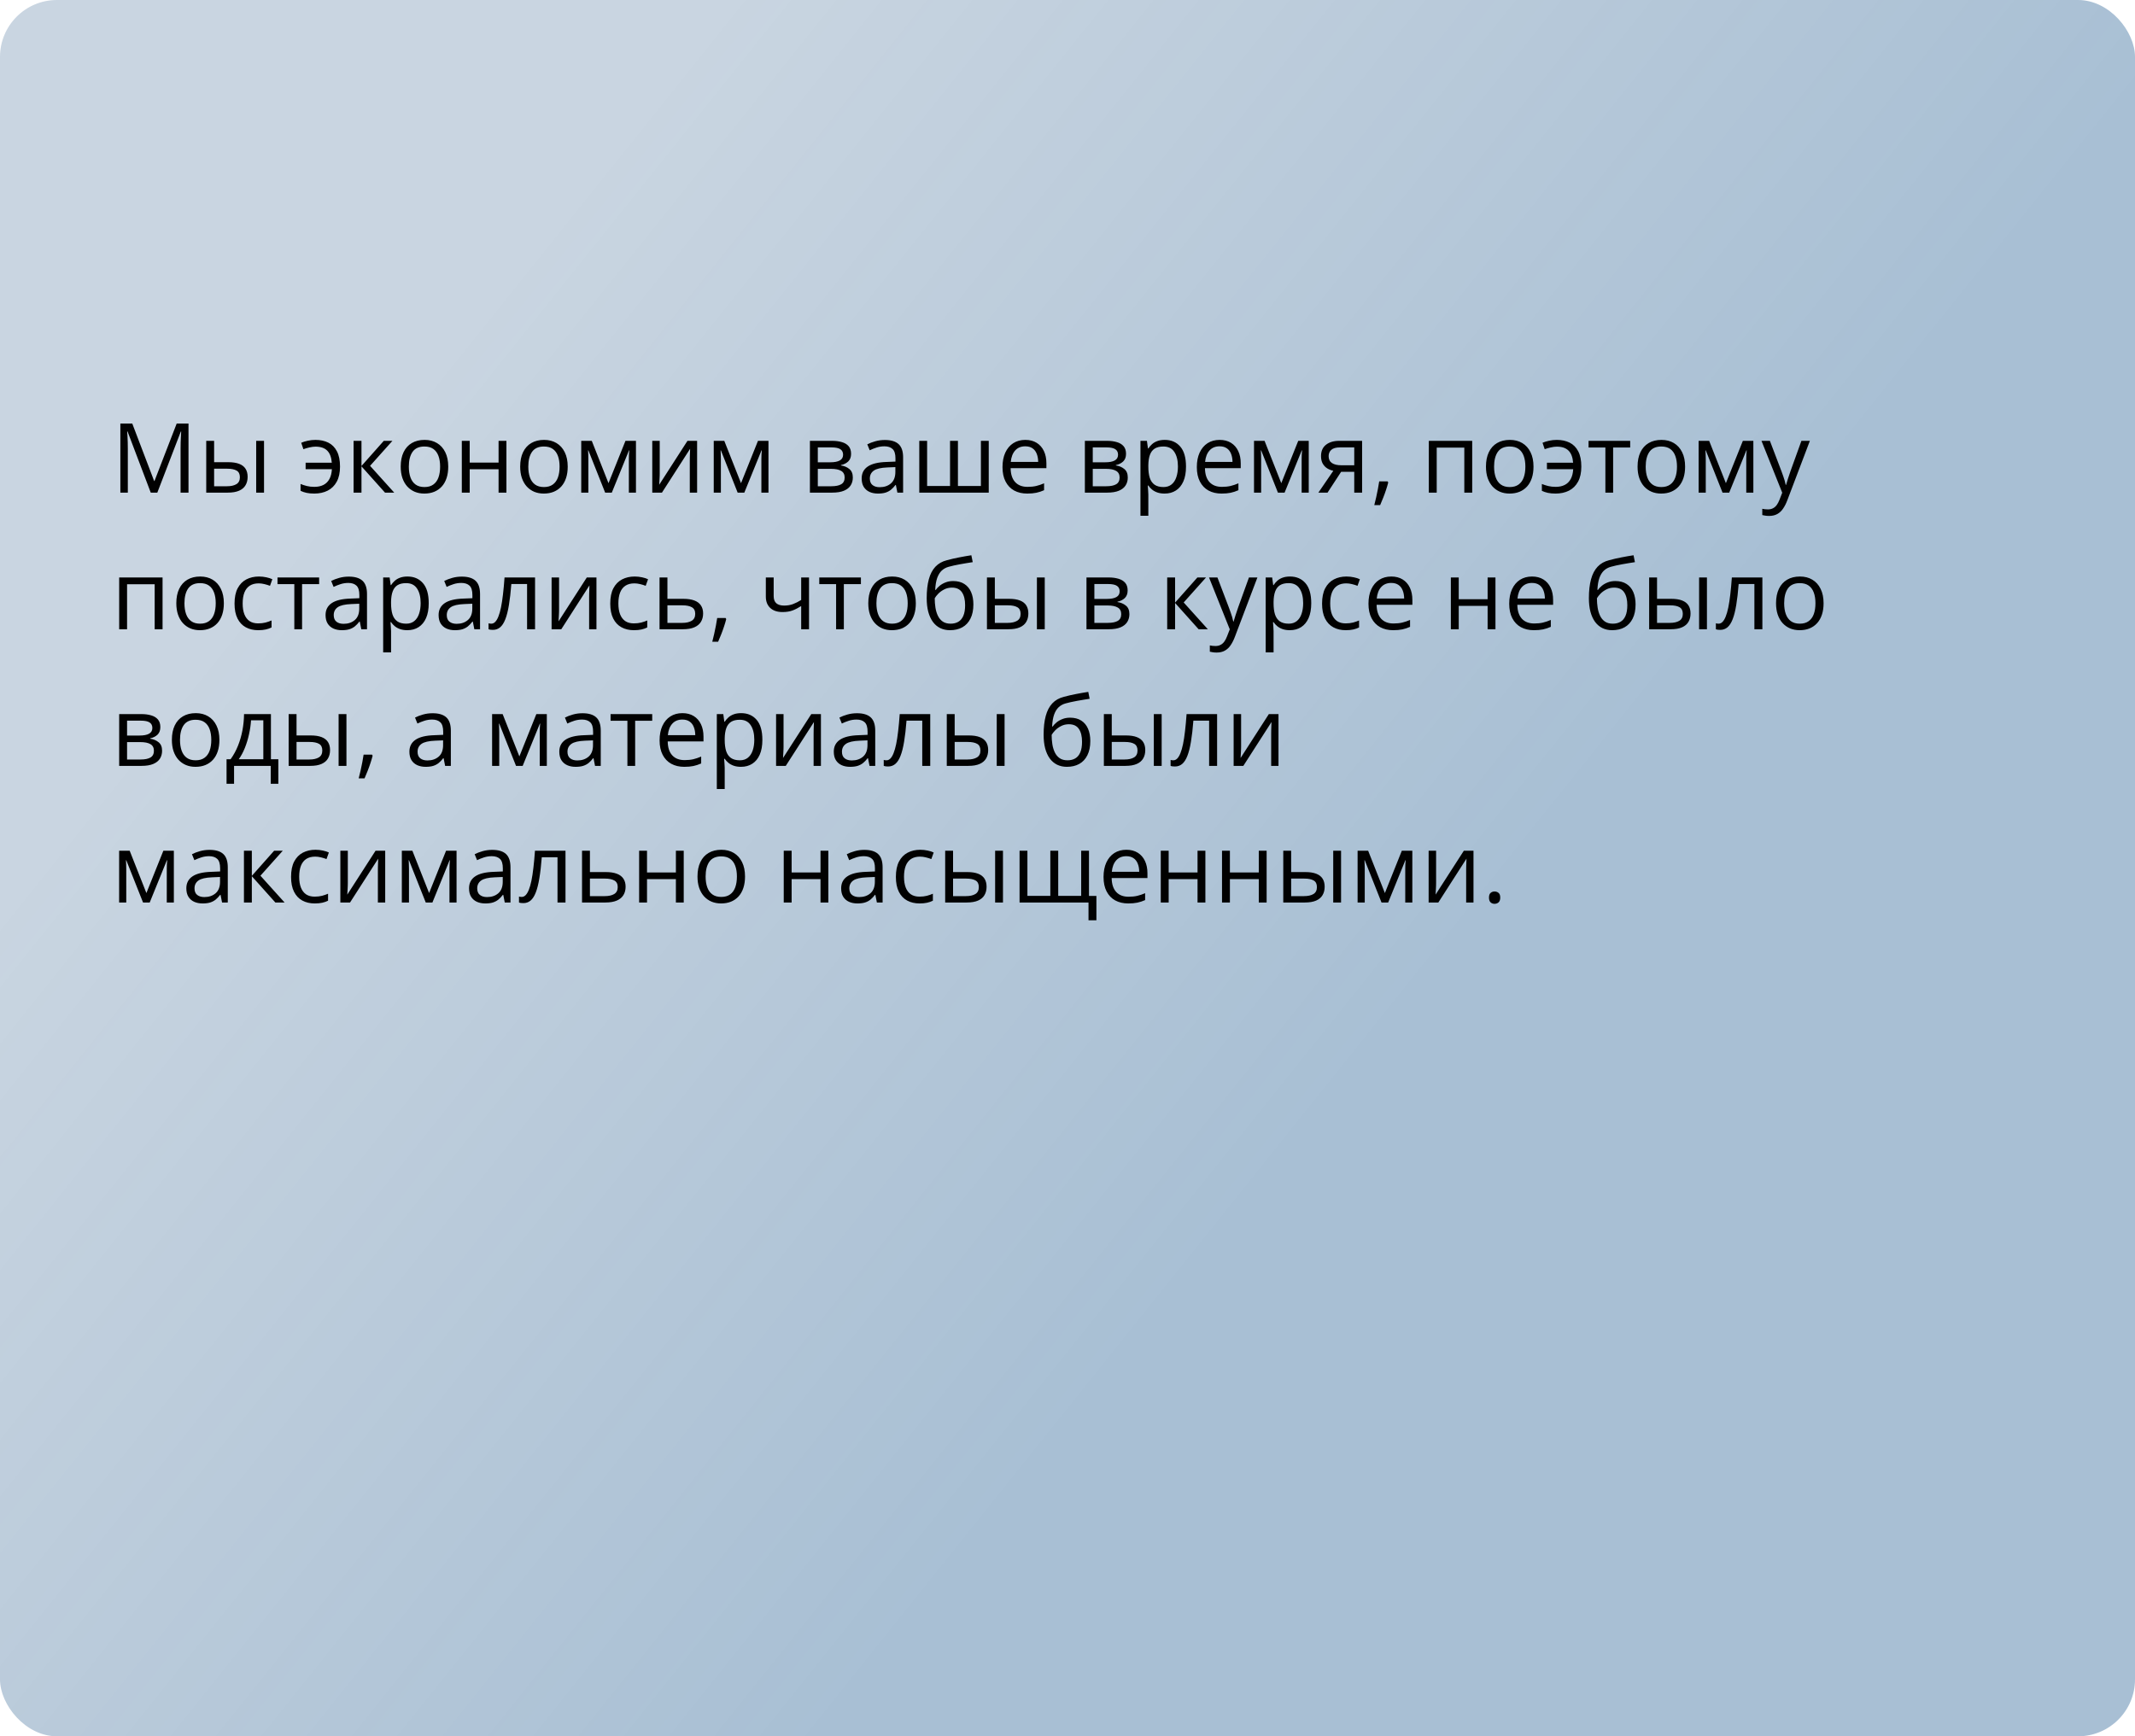
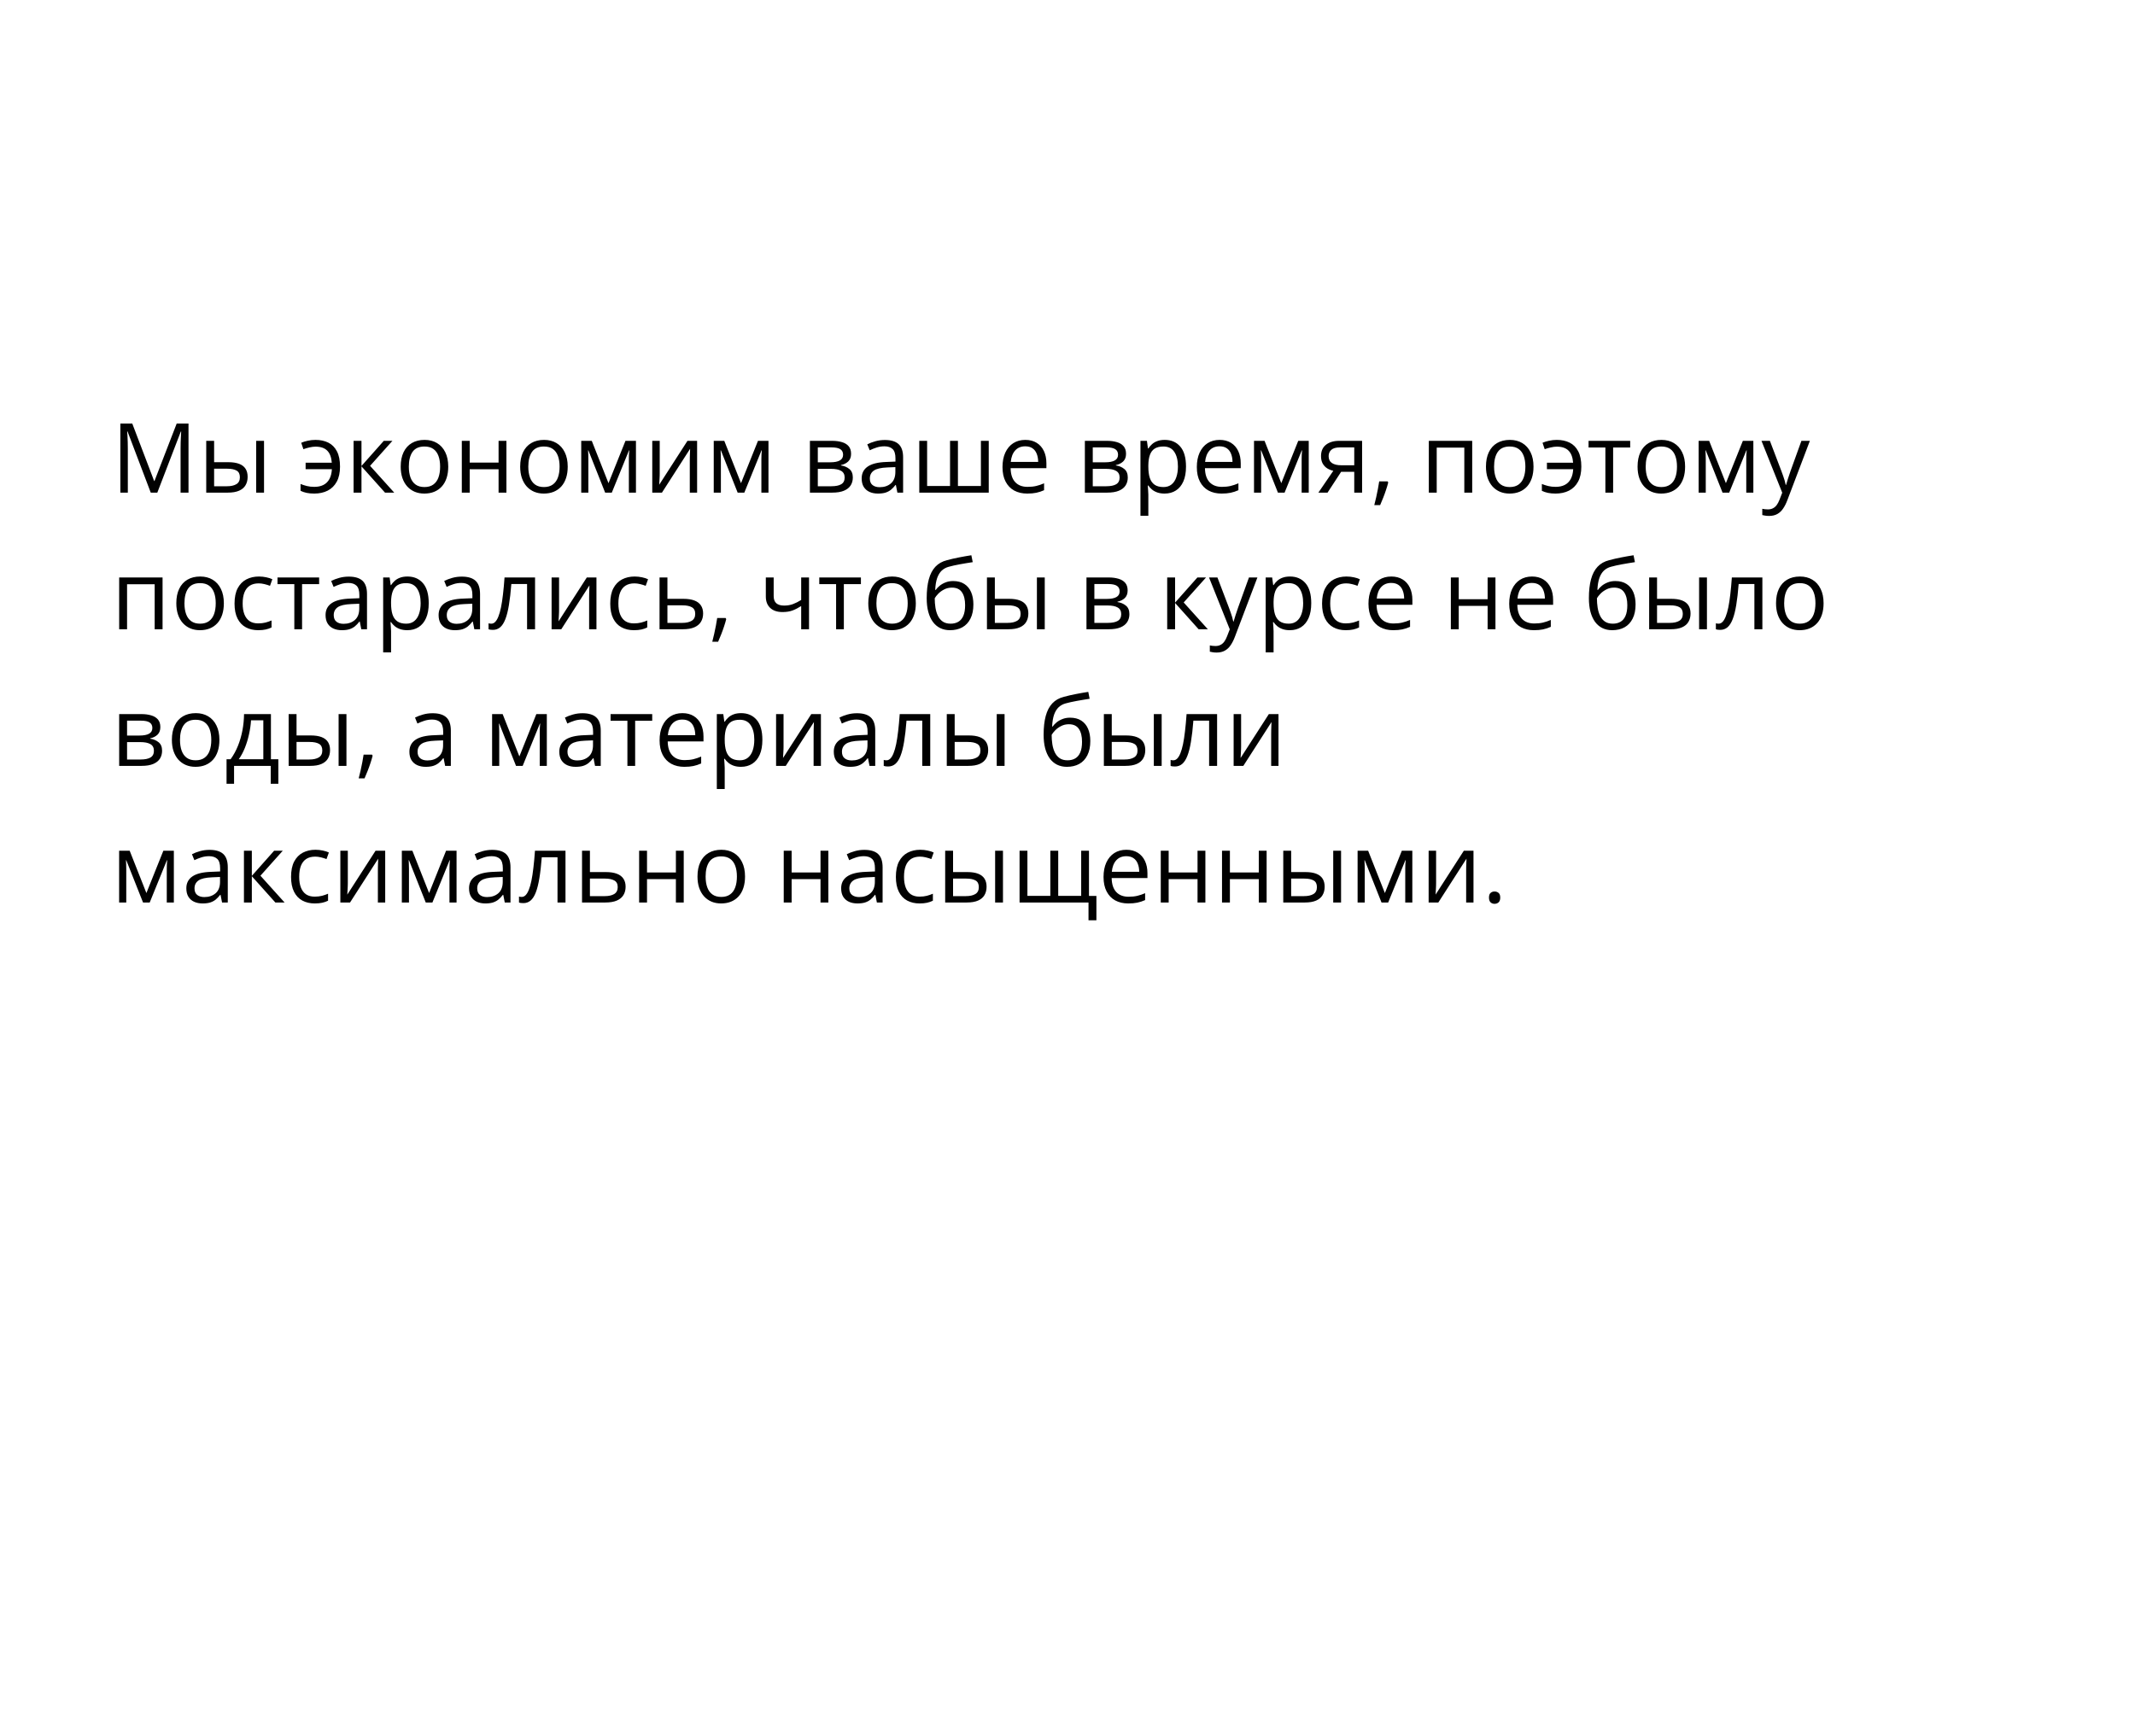
<svg xmlns="http://www.w3.org/2000/svg" width="375" height="305" viewBox="0 0 375 305" fill="none">
-   <rect width="375" height="305" rx="10" fill="url(#paint0_linear_1723_185)" />
  <path d="M26.478 86.536L22.402 75.794H22.336C22.358 76.021 22.377 76.298 22.394 76.624C22.411 76.951 22.424 77.308 22.436 77.695C22.447 78.077 22.452 78.467 22.452 78.866V86.536H21.141V74.4H23.232L27.076 84.494H27.134L31.035 74.4H33.11V86.536H31.716V78.766C31.716 78.406 31.721 78.047 31.732 77.687C31.744 77.322 31.757 76.979 31.774 76.658C31.791 76.331 31.807 76.049 31.824 75.811H31.757L27.632 86.536H26.478ZM36.223 86.536V77.438H37.609V81.19H40.1C40.874 81.19 41.511 81.287 42.009 81.481C42.512 81.674 42.886 81.962 43.129 82.344C43.373 82.726 43.495 83.199 43.495 83.763C43.495 84.328 43.373 84.817 43.129 85.232C42.891 85.647 42.515 85.968 42.001 86.195C41.491 86.422 40.827 86.536 40.008 86.536H36.223ZM37.609 85.415H39.876C40.562 85.415 41.109 85.293 41.519 85.05C41.928 84.806 42.133 84.4 42.133 83.83C42.133 83.271 41.942 82.883 41.56 82.668C41.179 82.446 40.631 82.335 39.917 82.335H37.609V85.415ZM44.997 86.536V77.438H46.375V86.536H44.997ZM55.19 86.702C54.676 86.702 54.227 86.66 53.846 86.577C53.469 86.494 53.118 86.375 52.791 86.22V85.017C53.135 85.155 53.503 85.274 53.895 85.374C54.288 85.473 54.728 85.523 55.215 85.523C55.835 85.523 56.366 85.409 56.809 85.183C57.257 84.956 57.606 84.613 57.855 84.153C58.109 83.689 58.256 83.11 58.295 82.418H53.68V81.281H58.278C58.206 80.324 57.938 79.616 57.473 79.156C57.008 78.691 56.322 78.459 55.415 78.459C55.088 78.459 54.728 78.506 54.335 78.6C53.948 78.689 53.599 78.791 53.29 78.907L52.908 77.778C53.229 77.634 53.611 77.516 54.053 77.421C54.502 77.322 54.953 77.272 55.406 77.272C56.264 77.272 57.017 77.433 57.664 77.753C58.312 78.074 58.815 78.581 59.175 79.272C59.54 79.959 59.723 80.858 59.723 81.97C59.723 83.027 59.532 83.907 59.15 84.61C58.768 85.313 58.237 85.838 57.556 86.187C56.881 86.53 56.092 86.702 55.19 86.702ZM67.409 77.438H68.928L65.002 81.829L69.244 86.536H67.625L63.491 81.92V86.536H62.105V77.438H63.491V81.854L67.409 77.438ZM78.731 81.97C78.731 82.717 78.635 83.384 78.441 83.971C78.247 84.557 77.968 85.053 77.603 85.457C77.237 85.861 76.795 86.17 76.274 86.386C75.76 86.597 75.176 86.702 74.523 86.702C73.914 86.702 73.355 86.597 72.846 86.386C72.343 86.17 71.905 85.861 71.535 85.457C71.169 85.053 70.884 84.557 70.68 83.971C70.481 83.384 70.381 82.717 70.381 81.97C70.381 80.974 70.55 80.127 70.887 79.43C71.225 78.727 71.706 78.193 72.332 77.828C72.962 77.457 73.712 77.272 74.581 77.272C75.411 77.272 76.136 77.457 76.756 77.828C77.381 78.199 77.865 78.736 78.209 79.439C78.557 80.136 78.731 80.98 78.731 81.97ZM71.809 81.97C71.809 82.701 71.905 83.334 72.099 83.871C72.293 84.408 72.592 84.823 72.996 85.116C73.4 85.409 73.92 85.556 74.556 85.556C75.187 85.556 75.704 85.409 76.108 85.116C76.518 84.823 76.82 84.408 77.013 83.871C77.207 83.334 77.304 82.701 77.304 81.97C77.304 81.245 77.207 80.62 77.013 80.094C76.82 79.563 76.521 79.153 76.117 78.866C75.713 78.578 75.19 78.434 74.548 78.434C73.602 78.434 72.907 78.747 72.464 79.372C72.027 79.997 71.809 80.863 71.809 81.97ZM82.5 77.438V81.256H87.572V77.438H88.95V86.536H87.572V82.427H82.5V86.536H81.114V77.438H82.5ZM99.716 81.97C99.716 82.717 99.619 83.384 99.425 83.971C99.232 84.557 98.952 85.053 98.587 85.457C98.222 85.861 97.779 86.17 97.259 86.386C96.744 86.597 96.16 86.702 95.507 86.702C94.899 86.702 94.34 86.597 93.831 86.386C93.327 86.17 92.89 85.861 92.519 85.457C92.154 85.053 91.869 84.557 91.664 83.971C91.465 83.384 91.365 82.717 91.365 81.97C91.365 80.974 91.534 80.127 91.872 79.43C92.209 78.727 92.691 78.193 93.316 77.828C93.947 77.457 94.697 77.272 95.565 77.272C96.395 77.272 97.12 77.457 97.74 77.828C98.366 78.199 98.85 78.736 99.193 79.439C99.541 80.136 99.716 80.98 99.716 81.97ZM92.793 81.97C92.793 82.701 92.89 83.334 93.084 83.871C93.277 84.408 93.576 84.823 93.98 85.116C94.384 85.409 94.904 85.556 95.54 85.556C96.171 85.556 96.689 85.409 97.093 85.116C97.502 84.823 97.804 84.408 97.998 83.871C98.191 83.334 98.288 82.701 98.288 81.97C98.288 81.245 98.191 80.62 97.998 80.094C97.804 79.563 97.505 79.153 97.101 78.866C96.697 78.578 96.174 78.434 95.532 78.434C94.586 78.434 93.891 78.747 93.449 79.372C93.012 79.997 92.793 80.863 92.793 81.97ZM111.702 77.438V86.536H110.457V80.609C110.457 80.365 110.463 80.119 110.474 79.87C110.49 79.616 110.51 79.361 110.532 79.106H110.482L107.46 86.536H106.29L103.343 79.106H103.293C103.31 79.361 103.321 79.616 103.327 79.87C103.338 80.119 103.343 80.382 103.343 80.659V86.536H102.09V77.438H103.941L106.879 84.876L109.859 77.438H111.702ZM115.877 77.438V83.157C115.877 83.268 115.875 83.412 115.869 83.589C115.864 83.76 115.855 83.946 115.844 84.145C115.833 84.339 115.822 84.527 115.811 84.71C115.806 84.887 115.797 85.033 115.786 85.149L120.75 77.438H122.443V86.536H121.157V80.957C121.157 80.78 121.16 80.553 121.165 80.277C121.171 80 121.179 79.729 121.19 79.463C121.201 79.192 121.209 78.982 121.215 78.832L116.268 86.536H114.566V77.438H115.877ZM134.978 77.438V86.536H133.732V80.609C133.732 80.365 133.738 80.119 133.749 79.87C133.766 79.616 133.785 79.361 133.807 79.106H133.757L130.736 86.536H129.565L126.619 79.106H126.569C126.585 79.361 126.597 79.616 126.602 79.87C126.613 80.119 126.619 80.382 126.619 80.659V86.536H125.365V77.438H127.216L130.155 84.876L133.135 77.438H134.978ZM149.487 79.721C149.487 80.291 149.321 80.736 148.989 81.057C148.657 81.373 148.228 81.586 147.703 81.696V81.763C148.273 81.84 148.762 82.045 149.172 82.377C149.587 82.704 149.794 83.204 149.794 83.879C149.794 84.4 149.67 84.859 149.421 85.257C149.172 85.656 148.782 85.968 148.25 86.195C147.719 86.422 147.028 86.536 146.175 86.536H142.257V77.438H146.142C146.795 77.438 147.371 77.513 147.869 77.662C148.372 77.806 148.768 78.044 149.056 78.376C149.343 78.708 149.487 79.156 149.487 79.721ZM148.358 83.879C148.358 83.343 148.154 82.955 147.744 82.717C147.34 82.479 146.751 82.36 145.976 82.36H143.644V85.415H146.009C146.773 85.415 147.354 85.299 147.752 85.066C148.156 84.829 148.358 84.433 148.358 83.879ZM148.084 79.878C148.084 79.447 147.927 79.126 147.611 78.915C147.296 78.7 146.778 78.592 146.059 78.592H143.644V81.207H145.818C146.565 81.207 147.13 81.099 147.512 80.883C147.894 80.667 148.084 80.332 148.084 79.878ZM155.422 77.289C156.507 77.289 157.312 77.532 157.838 78.019C158.364 78.506 158.626 79.284 158.626 80.352V86.536H157.622L157.356 85.191H157.29C157.035 85.523 156.77 85.802 156.493 86.029C156.216 86.251 155.896 86.419 155.53 86.536C155.171 86.646 154.728 86.702 154.202 86.702C153.649 86.702 153.156 86.605 152.725 86.411C152.299 86.217 151.961 85.924 151.712 85.531C151.468 85.138 151.347 84.64 151.347 84.037C151.347 83.13 151.706 82.432 152.426 81.945C153.145 81.458 154.241 81.193 155.713 81.148L157.282 81.082V80.526C157.282 79.74 157.113 79.189 156.775 78.874C156.438 78.559 155.962 78.401 155.348 78.401C154.872 78.401 154.418 78.47 153.986 78.608C153.555 78.747 153.145 78.91 152.758 79.098L152.334 78.052C152.744 77.842 153.214 77.662 153.746 77.513C154.277 77.363 154.836 77.289 155.422 77.289ZM157.265 82.053L155.879 82.111C154.744 82.156 153.945 82.341 153.48 82.668C153.015 82.994 152.783 83.456 152.783 84.054C152.783 84.574 152.94 84.959 153.256 85.207C153.571 85.457 153.989 85.581 154.509 85.581C155.317 85.581 155.979 85.357 156.493 84.909C157.008 84.46 157.265 83.788 157.265 82.892V82.053ZM173.667 77.438V86.536H161.465V77.438H162.843V85.365H166.869V77.438H168.255V85.365H172.29V77.438H173.667ZM180.092 77.272C180.867 77.272 181.531 77.444 182.084 77.787C182.638 78.13 183.061 78.611 183.354 79.231C183.648 79.845 183.794 80.565 183.794 81.389V82.244H177.511C177.527 83.312 177.793 84.126 178.308 84.685C178.822 85.243 179.547 85.523 180.482 85.523C181.058 85.523 181.567 85.47 182.01 85.365C182.452 85.26 182.912 85.105 183.388 84.9V86.112C182.928 86.317 182.472 86.466 182.018 86.561C181.57 86.655 181.039 86.702 180.424 86.702C179.55 86.702 178.786 86.525 178.133 86.17C177.486 85.811 176.982 85.285 176.623 84.593C176.263 83.901 176.083 83.055 176.083 82.053C176.083 81.074 176.246 80.227 176.573 79.513C176.905 78.794 177.37 78.24 177.967 77.853C178.57 77.466 179.279 77.272 180.092 77.272ZM180.076 78.401C179.34 78.401 178.753 78.642 178.316 79.123C177.879 79.605 177.619 80.277 177.536 81.14H182.35C182.345 80.598 182.259 80.122 182.093 79.712C181.932 79.297 181.686 78.976 181.354 78.749C181.022 78.517 180.596 78.401 180.076 78.401ZM197.781 79.721C197.781 80.291 197.615 80.736 197.283 81.057C196.951 81.373 196.522 81.586 195.997 81.696V81.763C196.567 81.84 197.056 82.045 197.466 82.377C197.881 82.704 198.088 83.204 198.088 83.879C198.088 84.4 197.964 84.859 197.715 85.257C197.466 85.656 197.076 85.968 196.544 86.195C196.013 86.422 195.321 86.536 194.469 86.536H190.551V77.438H194.436C195.089 77.438 195.665 77.513 196.163 77.662C196.666 77.806 197.062 78.044 197.35 78.376C197.637 78.708 197.781 79.156 197.781 79.721ZM196.652 83.879C196.652 83.343 196.448 82.955 196.038 82.717C195.634 82.479 195.045 82.36 194.27 82.36H191.938V85.415H194.303C195.067 85.415 195.648 85.299 196.046 85.066C196.45 84.829 196.652 84.433 196.652 83.879ZM196.378 79.878C196.378 79.447 196.221 79.126 195.905 78.915C195.59 78.7 195.072 78.592 194.353 78.592H191.938V81.207H194.112C194.859 81.207 195.424 81.099 195.806 80.883C196.188 80.667 196.378 80.332 196.378 79.878ZM204.588 77.272C205.722 77.272 206.627 77.662 207.302 78.442C207.977 79.223 208.315 80.396 208.315 81.962C208.315 82.997 208.16 83.866 207.85 84.568C207.54 85.271 207.103 85.802 206.539 86.162C205.98 86.522 205.318 86.702 204.555 86.702C204.073 86.702 203.65 86.638 203.285 86.511C202.919 86.383 202.607 86.212 202.347 85.996C202.087 85.78 201.871 85.545 201.699 85.29H201.6C201.616 85.506 201.636 85.766 201.658 86.071C201.685 86.375 201.699 86.641 201.699 86.868V90.603H200.313V77.438H201.45L201.633 78.783H201.699C201.876 78.506 202.092 78.254 202.347 78.027C202.601 77.795 202.911 77.612 203.276 77.48C203.647 77.341 204.084 77.272 204.588 77.272ZM204.347 78.434C203.716 78.434 203.207 78.556 202.82 78.799C202.438 79.043 202.159 79.408 201.981 79.895C201.804 80.376 201.71 80.982 201.699 81.713V81.978C201.699 82.748 201.782 83.398 201.948 83.929C202.12 84.46 202.399 84.864 202.787 85.141C203.18 85.418 203.705 85.556 204.364 85.556C204.928 85.556 205.399 85.404 205.775 85.1C206.151 84.795 206.431 84.372 206.613 83.83C206.801 83.282 206.896 82.654 206.896 81.945C206.896 80.872 206.685 80.019 206.265 79.389C205.85 78.752 205.21 78.434 204.347 78.434ZM214.225 77.272C215 77.272 215.664 77.444 216.217 77.787C216.771 78.13 217.194 78.611 217.487 79.231C217.781 79.845 217.927 80.565 217.927 81.389V82.244H211.644C211.66 83.312 211.926 84.126 212.44 84.685C212.955 85.243 213.68 85.523 214.615 85.523C215.191 85.523 215.7 85.47 216.143 85.365C216.585 85.26 217.045 85.105 217.521 84.9V86.112C217.061 86.317 216.605 86.466 216.151 86.561C215.703 86.655 215.171 86.702 214.557 86.702C213.683 86.702 212.919 86.525 212.266 86.17C211.619 85.811 211.115 85.285 210.755 84.593C210.396 83.901 210.216 83.055 210.216 82.053C210.216 81.074 210.379 80.227 210.706 79.513C211.038 78.794 211.502 78.24 212.1 77.853C212.703 77.466 213.412 77.272 214.225 77.272ZM214.208 78.401C213.472 78.401 212.886 78.642 212.449 79.123C212.012 79.605 211.751 80.277 211.668 81.14H216.483C216.477 80.598 216.392 80.122 216.226 79.712C216.065 79.297 215.819 78.976 215.487 78.749C215.155 78.517 214.729 78.401 214.208 78.401ZM229.872 77.438V86.536H228.627V80.609C228.627 80.365 228.632 80.119 228.644 79.87C228.66 79.616 228.68 79.361 228.702 79.106H228.652L225.63 86.536H224.46L221.513 79.106H221.463C221.48 79.361 221.491 79.616 221.497 79.87C221.508 80.119 221.513 80.382 221.513 80.659V86.536H220.26V77.438H222.111L225.049 84.876L228.029 77.438H229.872ZM233.176 86.536H231.565L234.188 82.701C233.807 82.618 233.452 82.477 233.126 82.277C232.799 82.073 232.534 81.793 232.329 81.439C232.13 81.085 232.03 80.645 232.03 80.119C232.03 79.245 232.321 78.581 232.902 78.127C233.488 77.668 234.26 77.438 235.218 77.438H239.244V86.536H237.866V82.883H235.558L233.176 86.536ZM233.367 80.127C233.367 80.67 233.56 81.074 233.948 81.339C234.335 81.599 234.889 81.73 235.608 81.73H237.866V78.592H235.367C234.659 78.592 234.147 78.736 233.832 79.023C233.522 79.306 233.367 79.674 233.367 80.127ZM243.726 84.56L243.834 84.751C243.734 85.155 243.607 85.587 243.452 86.046C243.303 86.505 243.137 86.965 242.954 87.424C242.777 87.889 242.597 88.323 242.415 88.727H241.385C241.501 88.284 241.615 87.817 241.726 87.324C241.836 86.837 241.936 86.356 242.024 85.88C242.118 85.398 242.193 84.959 242.249 84.56H243.726ZM258.584 77.438V86.536H257.198V78.625H252.351V86.536H250.964V77.438H258.584ZM269.351 81.97C269.351 82.717 269.254 83.384 269.06 83.971C268.866 84.557 268.587 85.053 268.222 85.457C267.856 85.861 267.414 86.17 266.894 86.386C266.379 86.597 265.795 86.702 265.142 86.702C264.533 86.702 263.974 86.597 263.465 86.386C262.962 86.17 262.525 85.861 262.154 85.457C261.789 85.053 261.504 84.557 261.299 83.971C261.1 83.384 261 82.717 261 81.97C261 80.974 261.169 80.127 261.506 79.43C261.844 78.727 262.325 78.193 262.951 77.828C263.582 77.457 264.331 77.272 265.2 77.272C266.03 77.272 266.755 77.457 267.375 77.828C268 78.199 268.485 78.736 268.828 79.439C269.176 80.136 269.351 80.98 269.351 81.97ZM262.428 81.97C262.428 82.701 262.525 83.334 262.718 83.871C262.912 84.408 263.211 84.823 263.615 85.116C264.019 85.409 264.539 85.556 265.175 85.556C265.806 85.556 266.324 85.409 266.728 85.116C267.137 84.823 267.439 84.408 267.632 83.871C267.826 83.334 267.923 82.701 267.923 81.97C267.923 81.245 267.826 80.62 267.632 80.094C267.439 79.563 267.14 79.153 266.736 78.866C266.332 78.578 265.809 78.434 265.167 78.434C264.221 78.434 263.526 78.747 263.083 79.372C262.646 79.997 262.428 80.863 262.428 81.97ZM273.219 86.702C272.704 86.702 272.256 86.66 271.874 86.577C271.498 86.494 271.146 86.375 270.82 86.22V85.017C271.163 85.155 271.531 85.274 271.924 85.374C272.317 85.473 272.757 85.523 273.244 85.523C273.863 85.523 274.395 85.409 274.837 85.183C275.286 84.956 275.634 84.613 275.883 84.153C276.138 83.689 276.285 83.11 276.323 82.418H271.708V81.281H276.307C276.235 80.324 275.966 79.616 275.501 79.156C275.037 78.691 274.35 78.459 273.443 78.459C273.116 78.459 272.757 78.506 272.364 78.6C271.976 78.689 271.628 78.791 271.318 78.907L270.936 77.778C271.257 77.634 271.639 77.516 272.082 77.421C272.53 77.322 272.981 77.272 273.435 77.272C274.292 77.272 275.045 77.433 275.692 77.753C276.34 78.074 276.843 78.581 277.203 79.272C277.568 79.959 277.751 80.858 277.751 81.97C277.751 83.027 277.56 83.907 277.178 84.61C276.796 85.313 276.265 85.838 275.584 86.187C274.909 86.53 274.121 86.702 273.219 86.702ZM286.334 78.608H283.337V86.536H281.976V78.608H279.021V77.438H286.334V78.608ZM295.979 81.97C295.979 82.717 295.883 83.384 295.689 83.971C295.495 84.557 295.216 85.053 294.851 85.457C294.485 85.861 294.043 86.17 293.522 86.386C293.008 86.597 292.424 86.702 291.771 86.702C291.162 86.702 290.603 86.597 290.094 86.386C289.591 86.17 289.153 85.861 288.783 85.457C288.417 85.053 288.132 84.557 287.928 83.971C287.729 83.384 287.629 82.717 287.629 81.97C287.629 80.974 287.798 80.127 288.135 79.43C288.473 78.727 288.954 78.193 289.58 77.828C290.21 77.457 290.96 77.272 291.829 77.272C292.659 77.272 293.384 77.457 294.004 77.828C294.629 78.199 295.113 78.736 295.457 79.439C295.805 80.136 295.979 80.98 295.979 81.97ZM289.057 81.97C289.057 82.701 289.153 83.334 289.347 83.871C289.541 84.408 289.84 84.823 290.244 85.116C290.648 85.409 291.168 85.556 291.804 85.556C292.435 85.556 292.952 85.409 293.356 85.116C293.766 84.823 294.068 84.408 294.261 83.871C294.455 83.334 294.552 82.701 294.552 81.97C294.552 81.245 294.455 80.62 294.261 80.094C294.068 79.563 293.769 79.153 293.365 78.866C292.961 78.578 292.438 78.434 291.796 78.434C290.85 78.434 290.155 78.747 289.712 79.372C289.275 79.997 289.057 80.863 289.057 81.97ZM307.966 77.438V86.536H306.721V80.609C306.721 80.365 306.726 80.119 306.737 79.87C306.754 79.616 306.773 79.361 306.795 79.106H306.746L303.724 86.536H302.554L299.607 79.106H299.557C299.574 79.361 299.585 79.616 299.59 79.87C299.601 80.119 299.607 80.382 299.607 80.659V86.536H298.354V77.438H300.205L303.143 84.876L306.123 77.438H307.966ZM309.394 77.438H310.871L312.88 82.717C312.996 83.027 313.104 83.326 313.204 83.614C313.303 83.896 313.392 84.167 313.469 84.427C313.547 84.687 313.608 84.939 313.652 85.183H313.71C313.787 84.906 313.898 84.543 314.042 84.095C314.186 83.641 314.341 83.179 314.507 82.709L316.408 77.438H317.894L313.934 87.872C313.724 88.431 313.478 88.918 313.195 89.333C312.919 89.748 312.581 90.066 312.183 90.288C311.784 90.514 311.303 90.628 310.738 90.628C310.478 90.628 310.249 90.611 310.049 90.578C309.85 90.55 309.679 90.517 309.535 90.478V89.374C309.656 89.402 309.803 89.427 309.975 89.449C310.152 89.471 310.334 89.482 310.522 89.482C310.866 89.482 311.162 89.416 311.411 89.283C311.665 89.156 311.884 88.968 312.066 88.719C312.249 88.47 312.407 88.174 312.54 87.831L313.038 86.552L309.394 77.438ZM28.553 101.438V110.536H27.167V102.625H22.319V110.536H20.933V101.438H28.553ZM39.319 105.97C39.319 106.717 39.222 107.384 39.029 107.971C38.835 108.557 38.556 109.053 38.19 109.457C37.825 109.861 37.383 110.17 36.862 110.386C36.348 110.597 35.764 110.702 35.111 110.702C34.502 110.702 33.943 110.597 33.434 110.386C32.931 110.17 32.493 109.861 32.123 109.457C31.757 109.053 31.472 108.557 31.268 107.971C31.068 107.384 30.969 106.717 30.969 105.97C30.969 104.974 31.137 104.127 31.475 103.43C31.813 102.727 32.294 102.193 32.919 101.828C33.55 101.457 34.3 101.272 35.169 101.272C35.999 101.272 36.724 101.457 37.344 101.828C37.969 102.199 38.453 102.736 38.796 103.438C39.145 104.136 39.319 104.98 39.319 105.97ZM32.397 105.97C32.397 106.701 32.493 107.334 32.687 107.871C32.881 108.408 33.179 108.823 33.584 109.116C33.987 109.41 34.508 109.556 35.144 109.556C35.775 109.556 36.292 109.41 36.696 109.116C37.106 108.823 37.407 108.408 37.601 107.871C37.795 107.334 37.892 106.701 37.892 105.97C37.892 105.245 37.795 104.62 37.601 104.094C37.407 103.563 37.109 103.153 36.705 102.866C36.301 102.578 35.778 102.434 35.136 102.434C34.19 102.434 33.495 102.747 33.052 103.372C32.615 103.997 32.397 104.863 32.397 105.97ZM45.346 110.702C44.527 110.702 43.804 110.533 43.179 110.195C42.554 109.858 42.067 109.343 41.718 108.651C41.37 107.96 41.195 107.088 41.195 106.037C41.195 104.935 41.378 104.036 41.743 103.339C42.114 102.636 42.623 102.116 43.27 101.778C43.918 101.441 44.654 101.272 45.478 101.272C45.932 101.272 46.37 101.319 46.79 101.413C47.216 101.502 47.565 101.615 47.836 101.753L47.421 102.907C47.144 102.797 46.823 102.697 46.458 102.608C46.098 102.52 45.761 102.476 45.445 102.476C44.815 102.476 44.289 102.611 43.868 102.882C43.453 103.153 43.141 103.552 42.93 104.078C42.725 104.603 42.623 105.251 42.623 106.02C42.623 106.756 42.723 107.384 42.922 107.904C43.127 108.424 43.428 108.823 43.827 109.1C44.231 109.371 44.734 109.506 45.337 109.506C45.819 109.506 46.253 109.457 46.641 109.357C47.028 109.252 47.379 109.13 47.695 108.992V110.22C47.391 110.375 47.05 110.494 46.674 110.577C46.303 110.66 45.86 110.702 45.346 110.702ZM56.054 102.608H53.057V110.536H51.696V102.608H48.741V101.438H56.054V102.608ZM61.258 101.289C62.343 101.289 63.148 101.532 63.674 102.019C64.2 102.506 64.462 103.284 64.462 104.352V110.536H63.458L63.192 109.191H63.126C62.871 109.523 62.606 109.802 62.329 110.029C62.052 110.251 61.731 110.419 61.366 110.536C61.007 110.646 60.564 110.702 60.038 110.702C59.485 110.702 58.992 110.605 58.56 110.411C58.134 110.217 57.797 109.924 57.548 109.531C57.304 109.138 57.183 108.64 57.183 108.037C57.183 107.13 57.542 106.432 58.262 105.945C58.981 105.458 60.077 105.193 61.549 105.148L63.118 105.082V104.526C63.118 103.74 62.949 103.189 62.611 102.874C62.274 102.559 61.798 102.401 61.184 102.401C60.708 102.401 60.254 102.47 59.822 102.608C59.391 102.747 58.981 102.91 58.594 103.098L58.17 102.052C58.58 101.842 59.05 101.662 59.581 101.513C60.113 101.363 60.672 101.289 61.258 101.289ZM63.101 106.053L61.715 106.111C60.58 106.156 59.781 106.341 59.316 106.667C58.851 106.994 58.619 107.456 58.619 108.054C58.619 108.574 58.776 108.958 59.092 109.208C59.407 109.457 59.825 109.581 60.345 109.581C61.153 109.581 61.815 109.357 62.329 108.909C62.844 108.46 63.101 107.788 63.101 106.892V106.053ZM71.576 101.272C72.711 101.272 73.615 101.662 74.29 102.442C74.966 103.223 75.303 104.396 75.303 105.962C75.303 106.997 75.148 107.866 74.838 108.568C74.528 109.271 74.091 109.802 73.527 110.162C72.968 110.522 72.307 110.702 71.543 110.702C71.061 110.702 70.638 110.638 70.273 110.511C69.908 110.383 69.595 110.212 69.335 109.996C69.075 109.78 68.859 109.545 68.688 109.291H68.588C68.605 109.506 68.624 109.766 68.646 110.071C68.674 110.375 68.688 110.641 68.688 110.868V114.603H67.301V101.438H68.439L68.621 102.783H68.688C68.865 102.506 69.08 102.254 69.335 102.027C69.59 101.795 69.899 101.612 70.265 101.479C70.635 101.341 71.073 101.272 71.576 101.272ZM71.335 102.434C70.705 102.434 70.195 102.556 69.808 102.799C69.426 103.043 69.147 103.408 68.97 103.895C68.793 104.376 68.699 104.982 68.688 105.713V105.979C68.688 106.748 68.77 107.398 68.936 107.929C69.108 108.46 69.388 108.864 69.775 109.141C70.168 109.418 70.694 109.556 71.352 109.556C71.916 109.556 72.387 109.404 72.763 109.1C73.139 108.795 73.419 108.372 73.602 107.83C73.79 107.282 73.884 106.654 73.884 105.945C73.884 104.872 73.674 104.02 73.253 103.389C72.838 102.752 72.199 102.434 71.335 102.434ZM81.114 101.289C82.198 101.289 83.004 101.532 83.529 102.019C84.055 102.506 84.318 103.284 84.318 104.352V110.536H83.314L83.048 109.191H82.981C82.727 109.523 82.461 109.802 82.185 110.029C81.908 110.251 81.587 110.419 81.222 110.536C80.862 110.646 80.419 110.702 79.894 110.702C79.34 110.702 78.848 110.605 78.416 110.411C77.99 110.217 77.652 109.924 77.403 109.531C77.16 109.138 77.038 108.64 77.038 108.037C77.038 107.13 77.398 106.432 78.117 105.945C78.837 105.458 79.932 105.193 81.404 105.148L82.973 105.082V104.526C82.973 103.74 82.804 103.189 82.467 102.874C82.129 102.559 81.653 102.401 81.039 102.401C80.563 102.401 80.109 102.47 79.678 102.608C79.246 102.747 78.837 102.91 78.449 103.098L78.026 102.052C78.435 101.842 78.906 101.662 79.437 101.513C79.968 101.363 80.527 101.289 81.114 101.289ZM82.957 106.053L81.57 106.111C80.436 106.156 79.636 106.341 79.171 106.667C78.707 106.994 78.474 107.456 78.474 108.054C78.474 108.574 78.632 108.958 78.947 109.208C79.263 109.457 79.68 109.581 80.201 109.581C81.009 109.581 81.67 109.357 82.185 108.909C82.699 108.46 82.957 107.788 82.957 106.892V106.053ZM93.98 110.536H92.577V102.592H89.813C89.702 104.025 89.561 105.254 89.39 106.277C89.224 107.296 89.013 108.128 88.759 108.776C88.51 109.418 88.205 109.891 87.846 110.195C87.492 110.494 87.068 110.644 86.576 110.644C86.426 110.644 86.285 110.635 86.152 110.619C86.019 110.602 85.906 110.574 85.812 110.536V109.49C85.884 109.512 85.959 109.528 86.036 109.54C86.119 109.551 86.205 109.556 86.293 109.556C86.543 109.556 86.769 109.454 86.974 109.249C87.184 109.039 87.373 108.723 87.539 108.303C87.71 107.882 87.862 107.351 87.995 106.709C88.128 106.062 88.244 105.301 88.344 104.426C88.449 103.546 88.54 102.55 88.618 101.438H93.98V110.536ZM98.197 101.438V107.157C98.197 107.268 98.194 107.412 98.189 107.589C98.183 107.76 98.175 107.946 98.164 108.145C98.153 108.339 98.141 108.527 98.13 108.709C98.125 108.887 98.117 109.033 98.106 109.149L103.069 101.438H104.763V110.536H103.476V104.958C103.476 104.78 103.479 104.554 103.484 104.277C103.49 104 103.498 103.729 103.509 103.463C103.52 103.192 103.529 102.982 103.534 102.833L98.587 110.536H96.885V101.438H98.197ZM111.337 110.702C110.518 110.702 109.796 110.533 109.17 110.195C108.545 109.858 108.058 109.343 107.709 108.651C107.361 107.96 107.187 107.088 107.187 106.037C107.187 104.935 107.369 104.036 107.734 103.339C108.105 102.636 108.614 102.116 109.262 101.778C109.909 101.441 110.645 101.272 111.47 101.272C111.924 101.272 112.361 101.319 112.781 101.413C113.207 101.502 113.556 101.615 113.827 101.753L113.412 102.907C113.135 102.797 112.814 102.697 112.449 102.608C112.09 102.52 111.752 102.476 111.437 102.476C110.806 102.476 110.28 102.611 109.859 102.882C109.444 103.153 109.132 103.552 108.921 104.078C108.717 104.603 108.614 105.251 108.614 106.02C108.614 106.756 108.714 107.384 108.913 107.904C109.118 108.424 109.419 108.823 109.818 109.1C110.222 109.371 110.725 109.506 111.329 109.506C111.81 109.506 112.244 109.457 112.632 109.357C113.019 109.252 113.371 109.13 113.686 108.992V110.22C113.382 110.375 113.041 110.494 112.665 110.577C112.294 110.66 111.852 110.702 111.337 110.702ZM117.23 105.19H120.02C120.794 105.19 121.439 105.287 121.954 105.48C122.468 105.674 122.853 105.962 123.107 106.344C123.368 106.726 123.498 107.199 123.498 107.763C123.498 108.328 123.37 108.817 123.116 109.232C122.867 109.647 122.479 109.968 121.954 110.195C121.433 110.422 120.761 110.536 119.937 110.536H115.844V101.438H117.23V105.19ZM122.111 107.83C122.111 107.271 121.912 106.883 121.514 106.667C121.121 106.446 120.57 106.335 119.862 106.335H117.23V109.415H119.87C120.534 109.415 121.074 109.293 121.489 109.05C121.904 108.801 122.111 108.394 122.111 107.83ZM127.449 108.56L127.557 108.751C127.457 109.155 127.33 109.587 127.175 110.046C127.025 110.505 126.859 110.965 126.677 111.424C126.5 111.889 126.32 112.323 126.137 112.727H125.108C125.224 112.284 125.338 111.817 125.448 111.324C125.559 110.837 125.659 110.356 125.747 109.88C125.841 109.398 125.916 108.958 125.971 108.56H127.449ZM135.891 101.438V104.708C135.891 105.278 136.046 105.699 136.355 105.97C136.671 106.241 137.127 106.377 137.725 106.377C138.301 106.377 138.824 106.288 139.294 106.111C139.764 105.934 140.24 105.694 140.722 105.389V101.438H142.1V110.536H140.722V106.46C140.213 106.786 139.712 107.044 139.219 107.232C138.727 107.42 138.137 107.514 137.451 107.514C136.516 107.514 135.791 107.271 135.276 106.784C134.767 106.297 134.513 105.638 134.513 104.808V101.438H135.891ZM151.214 102.608H148.217V110.536H146.856V102.608H143.901V101.438H151.214V102.608ZM160.859 105.97C160.859 106.717 160.763 107.384 160.569 107.971C160.375 108.557 160.096 109.053 159.73 109.457C159.365 109.861 158.923 110.17 158.402 110.386C157.888 110.597 157.304 110.702 156.651 110.702C156.042 110.702 155.483 110.597 154.974 110.386C154.471 110.17 154.033 109.861 153.663 109.457C153.297 109.053 153.012 108.557 152.808 107.971C152.608 107.384 152.509 106.717 152.509 105.97C152.509 104.974 152.678 104.127 153.015 103.43C153.353 102.727 153.834 102.193 154.459 101.828C155.09 101.457 155.84 101.272 156.709 101.272C157.539 101.272 158.264 101.457 158.884 101.828C159.509 102.199 159.993 102.736 160.336 103.438C160.685 104.136 160.859 104.98 160.859 105.97ZM153.937 105.97C153.937 106.701 154.033 107.334 154.227 107.871C154.421 108.408 154.72 108.823 155.124 109.116C155.528 109.41 156.048 109.556 156.684 109.556C157.315 109.556 157.832 109.41 158.236 109.116C158.646 108.823 158.947 108.408 159.141 107.871C159.335 107.334 159.432 106.701 159.432 105.97C159.432 105.245 159.335 104.62 159.141 104.094C158.947 103.563 158.649 103.153 158.245 102.866C157.841 102.578 157.318 102.434 156.676 102.434C155.729 102.434 155.035 102.747 154.592 103.372C154.155 103.997 153.937 104.863 153.937 105.97ZM162.769 105.074C162.769 103.779 162.893 102.675 163.142 101.762C163.391 100.843 163.776 100.107 164.296 99.554C164.822 98.995 165.497 98.613 166.321 98.408C167.03 98.215 167.749 98.049 168.479 97.91C169.21 97.766 169.921 97.642 170.613 97.537L170.854 98.749C170.505 98.798 170.14 98.856 169.758 98.923C169.376 98.984 168.994 99.05 168.612 99.122C168.23 99.189 167.871 99.26 167.533 99.338C167.196 99.41 166.897 99.484 166.637 99.562C166.166 99.689 165.76 99.911 165.417 100.226C165.079 100.542 164.811 100.976 164.611 101.529C164.418 102.083 164.301 102.78 164.263 103.621H164.362C164.528 103.378 164.755 103.137 165.043 102.899C165.331 102.661 165.674 102.465 166.072 102.31C166.471 102.149 166.919 102.069 167.417 102.069C168.203 102.069 168.859 102.24 169.384 102.583C169.91 102.921 170.306 103.397 170.571 104.011C170.837 104.625 170.97 105.345 170.97 106.169C170.97 107.16 170.798 107.993 170.455 108.668C170.118 109.343 169.642 109.852 169.027 110.195C168.413 110.533 167.691 110.702 166.861 110.702C166.219 110.702 165.643 110.577 165.134 110.328C164.631 110.079 164.202 109.714 163.848 109.232C163.499 108.751 163.231 108.162 163.042 107.464C162.86 106.767 162.769 105.97 162.769 105.074ZM166.969 109.556C167.494 109.556 167.945 109.445 168.322 109.224C168.704 109.003 168.997 108.654 169.202 108.178C169.412 107.697 169.517 107.071 169.517 106.302C169.517 105.339 169.332 104.587 168.961 104.044C168.596 103.497 168.009 103.223 167.201 103.223C166.698 103.223 166.241 103.331 165.832 103.546C165.422 103.757 165.076 104.008 164.794 104.302C164.512 104.595 164.307 104.858 164.18 105.09C164.18 105.655 164.221 106.203 164.304 106.734C164.387 107.265 164.531 107.744 164.736 108.17C164.941 108.596 165.223 108.934 165.583 109.183C165.948 109.432 166.41 109.556 166.969 109.556ZM173.352 110.536V101.438H174.738V105.19H177.229C178.003 105.19 178.64 105.287 179.138 105.48C179.641 105.674 180.015 105.962 180.258 106.344C180.502 106.726 180.624 107.199 180.624 107.763C180.624 108.328 180.502 108.817 180.258 109.232C180.02 109.647 179.644 109.968 179.129 110.195C178.62 110.422 177.956 110.536 177.137 110.536H173.352ZM174.738 109.415H177.004C177.691 109.415 178.238 109.293 178.648 109.05C179.057 108.806 179.262 108.4 179.262 107.83C179.262 107.271 179.071 106.883 178.689 106.667C178.308 106.446 177.76 106.335 177.046 106.335H174.738V109.415ZM182.126 110.536V101.438H183.504V110.536H182.126ZM198.063 103.721C198.063 104.291 197.897 104.736 197.565 105.057C197.233 105.373 196.805 105.586 196.279 105.696V105.763C196.849 105.84 197.339 106.045 197.748 106.377C198.163 106.703 198.371 107.204 198.371 107.879C198.371 108.4 198.246 108.859 197.997 109.257C197.748 109.656 197.358 109.968 196.827 110.195C196.295 110.422 195.604 110.536 194.751 110.536H190.833V101.438H194.718C195.371 101.438 195.947 101.513 196.445 101.662C196.948 101.806 197.344 102.044 197.632 102.376C197.92 102.708 198.063 103.156 198.063 103.721ZM196.935 107.879C196.935 107.343 196.73 106.955 196.32 106.717C195.916 106.479 195.327 106.36 194.552 106.36H192.22V109.415H194.585C195.349 109.415 195.93 109.299 196.329 109.066C196.733 108.828 196.935 108.433 196.935 107.879ZM196.661 103.878C196.661 103.447 196.503 103.126 196.188 102.916C195.872 102.7 195.355 102.592 194.635 102.592H192.22V105.207H194.395C195.142 105.207 195.706 105.099 196.088 104.883C196.47 104.667 196.661 104.332 196.661 103.878ZM210.315 101.438H211.834L207.908 105.829L212.15 110.536H210.531L206.397 105.92V110.536H205.011V101.438H206.397V105.854L210.315 101.438ZM212.357 101.438H213.835L215.844 106.717C215.96 107.027 216.068 107.326 216.167 107.614C216.267 107.896 216.356 108.167 216.433 108.427C216.511 108.687 216.571 108.939 216.616 109.183H216.674C216.751 108.906 216.862 108.543 217.006 108.095C217.15 107.641 217.305 107.179 217.471 106.709L219.372 101.438H220.857L216.898 111.872C216.688 112.431 216.441 112.918 216.159 113.333C215.882 113.748 215.545 114.066 215.146 114.288C214.748 114.514 214.267 114.628 213.702 114.628C213.442 114.628 213.212 114.611 213.013 114.578C212.814 114.55 212.642 114.517 212.499 114.479V113.375C212.62 113.402 212.767 113.427 212.938 113.449C213.116 113.471 213.298 113.482 213.486 113.482C213.829 113.482 214.125 113.416 214.375 113.283C214.629 113.156 214.848 112.968 215.03 112.719C215.213 112.47 215.371 112.174 215.503 111.831L216.001 110.552L212.357 101.438ZM226.585 101.272C227.719 101.272 228.624 101.662 229.299 102.442C229.974 103.223 230.312 104.396 230.312 105.962C230.312 106.997 230.157 107.866 229.847 108.568C229.537 109.271 229.1 109.802 228.536 110.162C227.977 110.522 227.315 110.702 226.552 110.702C226.07 110.702 225.647 110.638 225.282 110.511C224.917 110.383 224.604 110.212 224.344 109.996C224.084 109.78 223.868 109.545 223.696 109.291H223.597C223.613 109.506 223.633 109.766 223.655 110.071C223.682 110.375 223.696 110.641 223.696 110.868V114.603H222.31V101.438H223.447L223.63 102.783H223.696C223.873 102.506 224.089 102.254 224.344 102.027C224.598 101.795 224.908 101.612 225.273 101.479C225.644 101.341 226.081 101.272 226.585 101.272ZM226.344 102.434C225.713 102.434 225.204 102.556 224.817 102.799C224.435 103.043 224.156 103.408 223.979 103.895C223.801 104.376 223.707 104.982 223.696 105.713V105.979C223.696 106.748 223.779 107.398 223.945 107.929C224.117 108.46 224.396 108.864 224.784 109.141C225.177 109.418 225.702 109.556 226.361 109.556C226.925 109.556 227.396 109.404 227.772 109.1C228.148 108.795 228.428 108.372 228.61 107.83C228.799 107.282 228.893 106.654 228.893 105.945C228.893 104.872 228.682 104.02 228.262 103.389C227.847 102.752 227.208 102.434 226.344 102.434ZM236.363 110.702C235.544 110.702 234.822 110.533 234.197 110.195C233.571 109.858 233.084 109.343 232.736 108.651C232.387 107.96 232.213 107.088 232.213 106.037C232.213 104.935 232.396 104.036 232.761 103.339C233.132 102.636 233.641 102.116 234.288 101.778C234.936 101.441 235.672 101.272 236.496 101.272C236.95 101.272 237.387 101.319 237.808 101.413C238.234 101.502 238.582 101.615 238.854 101.753L238.438 102.907C238.162 102.797 237.841 102.697 237.476 102.608C237.116 102.52 236.778 102.476 236.463 102.476C235.832 102.476 235.306 102.611 234.886 102.882C234.471 103.153 234.158 103.552 233.948 104.078C233.743 104.603 233.641 105.251 233.641 106.02C233.641 106.756 233.74 107.384 233.939 107.904C234.144 108.424 234.446 108.823 234.844 109.1C235.248 109.371 235.752 109.506 236.355 109.506C236.836 109.506 237.271 109.457 237.658 109.357C238.046 109.252 238.397 109.13 238.712 108.992V110.22C238.408 110.375 238.068 110.494 237.691 110.577C237.321 110.66 236.878 110.702 236.363 110.702ZM244.374 101.272C245.148 101.272 245.812 101.444 246.366 101.787C246.919 102.13 247.342 102.611 247.636 103.231C247.929 103.845 248.076 104.565 248.076 105.389V106.244H241.792C241.809 107.312 242.074 108.126 242.589 108.685C243.104 109.243 243.828 109.523 244.764 109.523C245.339 109.523 245.848 109.47 246.291 109.365C246.734 109.26 247.193 109.105 247.669 108.9V110.112C247.21 110.317 246.753 110.466 246.299 110.561C245.851 110.655 245.32 110.702 244.706 110.702C243.831 110.702 243.068 110.525 242.415 110.17C241.767 109.811 241.264 109.285 240.904 108.593C240.544 107.902 240.364 107.055 240.364 106.053C240.364 105.074 240.528 104.227 240.854 103.513C241.186 102.794 241.651 102.24 242.249 101.853C242.852 101.466 243.56 101.272 244.374 101.272ZM244.357 102.401C243.621 102.401 243.034 102.642 242.597 103.123C242.16 103.604 241.9 104.277 241.817 105.14H246.631C246.626 104.598 246.54 104.122 246.374 103.712C246.214 103.297 245.967 102.976 245.635 102.75C245.303 102.517 244.877 102.401 244.357 102.401ZM256.219 101.438V105.256H261.291V101.438H262.668V110.536H261.291V106.427H256.219V110.536H254.833V101.438H256.219ZM269.093 101.272C269.868 101.272 270.532 101.444 271.085 101.787C271.639 102.13 272.062 102.611 272.355 103.231C272.649 103.845 272.795 104.565 272.795 105.389V106.244H266.512C266.528 107.312 266.794 108.126 267.309 108.685C267.823 109.243 268.548 109.523 269.483 109.523C270.059 109.523 270.568 109.47 271.011 109.365C271.453 109.26 271.913 109.105 272.389 108.9V110.112C271.929 110.317 271.473 110.466 271.019 110.561C270.571 110.655 270.04 110.702 269.425 110.702C268.551 110.702 267.787 110.525 267.134 110.17C266.487 109.811 265.983 109.285 265.624 108.593C265.264 107.902 265.084 107.055 265.084 106.053C265.084 105.074 265.247 104.227 265.574 103.513C265.906 102.794 266.371 102.24 266.968 101.853C267.571 101.466 268.28 101.272 269.093 101.272ZM269.077 102.401C268.341 102.401 267.754 102.642 267.317 103.123C266.88 103.604 266.62 104.277 266.537 105.14H271.351C271.346 104.598 271.26 104.122 271.094 103.712C270.933 103.297 270.687 102.976 270.355 102.75C270.023 102.517 269.597 102.401 269.077 102.401ZM279.079 105.074C279.079 103.779 279.204 102.675 279.453 101.762C279.702 100.843 280.086 100.107 280.606 99.554C281.132 98.995 281.807 98.613 282.632 98.408C283.34 98.215 284.06 98.049 284.79 97.91C285.521 97.766 286.232 97.642 286.923 97.537L287.164 98.749C286.815 98.798 286.45 98.856 286.068 98.923C285.687 98.984 285.305 99.05 284.923 99.122C284.541 99.189 284.181 99.26 283.844 99.338C283.506 99.41 283.207 99.484 282.947 99.562C282.477 99.689 282.07 99.911 281.727 100.226C281.389 100.542 281.121 100.976 280.922 101.529C280.728 102.083 280.612 102.78 280.573 103.621H280.673C280.839 103.378 281.066 103.137 281.354 102.899C281.641 102.661 281.984 102.465 282.383 102.31C282.781 102.149 283.229 102.069 283.728 102.069C284.513 102.069 285.169 102.24 285.695 102.583C286.221 102.921 286.616 103.397 286.882 104.011C287.147 104.625 287.28 105.345 287.28 106.169C287.28 107.16 287.109 107.993 286.766 108.668C286.428 109.343 285.952 109.852 285.338 110.195C284.724 110.533 284.001 110.702 283.171 110.702C282.529 110.702 281.954 110.577 281.445 110.328C280.941 110.079 280.512 109.714 280.158 109.232C279.81 108.751 279.541 108.162 279.353 107.464C279.17 106.767 279.079 105.97 279.079 105.074ZM283.279 109.556C283.805 109.556 284.256 109.445 284.632 109.224C285.014 109.003 285.307 108.654 285.512 108.178C285.722 107.697 285.828 107.071 285.828 106.302C285.828 105.339 285.642 104.587 285.271 104.044C284.906 103.497 284.32 103.223 283.512 103.223C283.008 103.223 282.552 103.331 282.142 103.546C281.733 103.757 281.387 104.008 281.104 104.302C280.822 104.595 280.618 104.858 280.49 105.09C280.49 105.655 280.532 106.203 280.615 106.734C280.698 107.265 280.842 107.744 281.046 108.17C281.251 108.596 281.533 108.934 281.893 109.183C282.258 109.432 282.72 109.556 283.279 109.556ZM289.663 110.536V101.438H291.049V105.19H293.539C294.314 105.19 294.95 105.287 295.448 105.48C295.952 105.674 296.325 105.962 296.569 106.344C296.812 106.726 296.934 107.199 296.934 107.763C296.934 108.328 296.812 108.817 296.569 109.232C296.331 109.647 295.955 109.968 295.44 110.195C294.931 110.422 294.267 110.536 293.448 110.536H289.663ZM291.049 109.415H293.315C294.001 109.415 294.549 109.293 294.958 109.05C295.368 108.806 295.573 108.4 295.573 107.83C295.573 107.271 295.382 106.883 295 106.667C294.618 106.446 294.07 106.335 293.356 106.335H291.049V109.415ZM298.437 110.536V101.438H299.814V110.536H298.437ZM309.551 110.536H308.148V102.592H305.384C305.274 104.025 305.132 105.254 304.961 106.277C304.795 107.296 304.585 108.128 304.33 108.776C304.081 109.418 303.777 109.891 303.417 110.195C303.063 110.494 302.639 110.644 302.147 110.644C301.998 110.644 301.856 110.635 301.724 110.619C301.591 110.602 301.477 110.574 301.383 110.536V109.49C301.455 109.512 301.53 109.528 301.607 109.54C301.69 109.551 301.776 109.556 301.865 109.556C302.114 109.556 302.341 109.454 302.545 109.249C302.756 109.039 302.944 108.723 303.11 108.303C303.281 107.882 303.434 107.351 303.566 106.709C303.699 106.062 303.815 105.301 303.915 104.426C304.02 103.546 304.111 102.55 304.189 101.438H309.551V110.536ZM320.301 105.97C320.301 106.717 320.204 107.384 320.01 107.971C319.817 108.557 319.537 109.053 319.172 109.457C318.807 109.861 318.364 110.17 317.844 110.386C317.329 110.597 316.745 110.702 316.092 110.702C315.484 110.702 314.925 110.597 314.416 110.386C313.912 110.17 313.475 109.861 313.104 109.457C312.739 109.053 312.454 108.557 312.249 107.971C312.05 107.384 311.95 106.717 311.95 105.97C311.95 104.974 312.119 104.127 312.457 103.43C312.794 102.727 313.276 102.193 313.901 101.828C314.532 101.457 315.282 101.272 316.15 101.272C316.98 101.272 317.705 101.457 318.325 101.828C318.951 102.199 319.435 102.736 319.778 103.438C320.126 104.136 320.301 104.98 320.301 105.97ZM313.378 105.97C313.378 106.701 313.475 107.334 313.668 107.871C313.862 108.408 314.161 108.823 314.565 109.116C314.969 109.41 315.489 109.556 316.125 109.556C316.756 109.556 317.274 109.41 317.678 109.116C318.087 108.823 318.389 108.408 318.583 107.871C318.776 107.334 318.873 106.701 318.873 105.97C318.873 105.245 318.776 104.62 318.583 104.094C318.389 103.563 318.09 103.153 317.686 102.866C317.282 102.578 316.759 102.434 316.117 102.434C315.171 102.434 314.476 102.747 314.034 103.372C313.597 103.997 313.378 104.863 313.378 105.97ZM28.163 127.721C28.163 128.291 27.997 128.736 27.665 129.057C27.333 129.373 26.904 129.586 26.378 129.696V129.763C26.948 129.84 27.438 130.045 27.848 130.377C28.263 130.703 28.47 131.204 28.47 131.879C28.47 132.4 28.346 132.859 28.097 133.257C27.848 133.656 27.457 133.968 26.926 134.195C26.395 134.422 25.703 134.536 24.851 134.536H20.933V125.438H24.818C25.471 125.438 26.046 125.513 26.544 125.662C27.048 125.806 27.444 126.044 27.731 126.376C28.019 126.708 28.163 127.156 28.163 127.721ZM27.034 131.879C27.034 131.343 26.829 130.955 26.42 130.717C26.016 130.479 25.427 130.36 24.652 130.36H22.319V133.415H24.685C25.449 133.415 26.03 133.299 26.428 133.066C26.832 132.828 27.034 132.433 27.034 131.879ZM26.76 127.878C26.76 127.447 26.602 127.126 26.287 126.916C25.972 126.7 25.454 126.592 24.735 126.592H22.319V129.207H24.494C25.241 129.207 25.806 129.099 26.188 128.883C26.569 128.667 26.76 128.332 26.76 127.878ZM38.539 129.97C38.539 130.717 38.442 131.384 38.248 131.971C38.055 132.557 37.775 133.053 37.41 133.457C37.045 133.861 36.602 134.17 36.082 134.386C35.567 134.597 34.984 134.702 34.331 134.702C33.722 134.702 33.163 134.597 32.654 134.386C32.15 134.17 31.713 133.861 31.342 133.457C30.977 133.053 30.692 132.557 30.487 131.971C30.288 131.384 30.189 130.717 30.189 129.97C30.189 128.974 30.357 128.127 30.695 127.43C31.032 126.727 31.514 126.193 32.139 125.828C32.77 125.457 33.52 125.272 34.389 125.272C35.219 125.272 35.944 125.457 36.563 125.828C37.189 126.199 37.673 126.736 38.016 127.438C38.365 128.136 38.539 128.98 38.539 129.97ZM31.616 129.97C31.616 130.701 31.713 131.334 31.907 131.871C32.1 132.408 32.399 132.823 32.803 133.116C33.207 133.41 33.727 133.556 34.364 133.556C34.995 133.556 35.512 133.41 35.916 133.116C36.325 132.823 36.627 132.408 36.821 131.871C37.014 131.334 37.111 130.701 37.111 129.97C37.111 129.245 37.014 128.62 36.821 128.094C36.627 127.563 36.328 127.153 35.924 126.866C35.52 126.578 34.997 126.434 34.355 126.434C33.409 126.434 32.715 126.747 32.272 127.372C31.835 127.997 31.616 128.863 31.616 129.97ZM47.587 125.438V133.365H48.89V137.682H47.554V134.536H41.112V137.682H39.792V133.365H40.506C41.026 132.646 41.458 131.857 41.801 131C42.144 130.142 42.404 129.243 42.581 128.302C42.759 127.355 42.853 126.401 42.864 125.438H47.587ZM46.251 126.534H44.092C44.042 127.342 43.923 128.163 43.735 128.999C43.553 129.835 43.309 130.632 43.005 131.39C42.7 132.142 42.346 132.801 41.942 133.365H46.251V126.534ZM50.7 134.536V125.438H52.086V129.19H54.576C55.351 129.19 55.987 129.287 56.485 129.48C56.989 129.674 57.362 129.962 57.606 130.344C57.849 130.726 57.971 131.199 57.971 131.763C57.971 132.328 57.849 132.817 57.606 133.232C57.368 133.647 56.992 133.968 56.477 134.195C55.968 134.422 55.304 134.536 54.485 134.536H50.7ZM52.086 133.415H54.352C55.038 133.415 55.586 133.293 55.996 133.05C56.405 132.806 56.61 132.4 56.61 131.83C56.61 131.271 56.419 130.883 56.037 130.667C55.655 130.446 55.107 130.335 54.394 130.335H52.086V133.415ZM59.474 134.536V125.438H60.852V134.536H59.474ZM65.342 132.56L65.45 132.751C65.351 133.155 65.223 133.587 65.068 134.046C64.919 134.505 64.753 134.965 64.57 135.424C64.393 135.889 64.213 136.323 64.031 136.727H63.002C63.118 136.284 63.231 135.817 63.342 135.324C63.453 134.837 63.552 134.356 63.641 133.88C63.735 133.398 63.809 132.958 63.865 132.56H65.342ZM75.984 125.289C77.069 125.289 77.874 125.532 78.399 126.019C78.925 126.506 79.188 127.284 79.188 128.352V134.536H78.184L77.918 133.191H77.852C77.597 133.523 77.331 133.802 77.055 134.029C76.778 134.251 76.457 134.419 76.092 134.536C75.732 134.646 75.289 134.702 74.764 134.702C74.21 134.702 73.718 134.605 73.286 134.411C72.86 134.217 72.522 133.924 72.273 133.531C72.03 133.138 71.908 132.64 71.908 132.037C71.908 131.13 72.268 130.432 72.987 129.945C73.707 129.458 74.802 129.193 76.274 129.148L77.843 129.082V128.526C77.843 127.74 77.674 127.189 77.337 126.874C76.999 126.559 76.523 126.401 75.909 126.401C75.433 126.401 74.98 126.47 74.548 126.608C74.116 126.747 73.707 126.91 73.319 127.098L72.896 126.052C73.305 125.842 73.776 125.662 74.307 125.513C74.838 125.363 75.397 125.289 75.984 125.289ZM77.827 130.053L76.44 130.111C75.306 130.156 74.506 130.341 74.041 130.667C73.577 130.994 73.344 131.456 73.344 132.054C73.344 132.574 73.502 132.958 73.817 133.208C74.133 133.457 74.551 133.581 75.071 133.581C75.879 133.581 76.54 133.357 77.055 132.909C77.569 132.46 77.827 131.788 77.827 130.892V130.053ZM96.047 125.438V134.536H94.802V128.609C94.802 128.365 94.807 128.119 94.818 127.87C94.835 127.616 94.854 127.361 94.876 127.106H94.827L91.805 134.536H90.635L87.688 127.106H87.638C87.655 127.361 87.666 127.616 87.671 127.87C87.683 128.119 87.688 128.382 87.688 128.659V134.536H86.435V125.438H88.286L91.224 132.875L94.204 125.438H96.047ZM102.314 125.289C103.399 125.289 104.204 125.532 104.729 126.019C105.255 126.506 105.518 127.284 105.518 128.352V134.536H104.514L104.248 133.191H104.182C103.927 133.523 103.661 133.802 103.385 134.029C103.108 134.251 102.787 134.419 102.422 134.536C102.062 134.646 101.619 134.702 101.094 134.702C100.54 134.702 100.048 134.605 99.616 134.411C99.19 134.217 98.853 133.924 98.603 133.531C98.36 133.138 98.238 132.64 98.238 132.037C98.238 131.13 98.598 130.432 99.317 129.945C100.037 129.458 101.132 129.193 102.604 129.148L104.173 129.082V128.526C104.173 127.74 104.005 127.189 103.667 126.874C103.329 126.559 102.854 126.401 102.239 126.401C101.763 126.401 101.31 126.47 100.878 126.608C100.446 126.747 100.037 126.91 99.649 127.098L99.226 126.052C99.636 125.842 100.106 125.662 100.637 125.513C101.168 125.363 101.727 125.289 102.314 125.289ZM104.157 130.053L102.771 130.111C101.636 130.156 100.836 130.341 100.372 130.667C99.907 130.994 99.674 131.456 99.674 132.054C99.674 132.574 99.832 132.958 100.147 133.208C100.463 133.457 100.881 133.581 101.401 133.581C102.209 133.581 102.87 133.357 103.385 132.909C103.899 132.46 104.157 131.788 104.157 130.892V130.053ZM114.558 126.608H111.561V134.536H110.2V126.608H107.245V125.438H114.558V126.608ZM119.862 125.272C120.637 125.272 121.301 125.444 121.854 125.787C122.407 126.13 122.831 126.611 123.124 127.231C123.417 127.845 123.564 128.565 123.564 129.389V130.244H117.28C117.297 131.312 117.562 132.126 118.077 132.685C118.592 133.243 119.317 133.523 120.252 133.523C120.827 133.523 121.337 133.47 121.779 133.365C122.222 133.26 122.681 133.105 123.157 132.9V134.112C122.698 134.317 122.241 134.466 121.788 134.561C121.339 134.655 120.808 134.702 120.194 134.702C119.319 134.702 118.556 134.525 117.903 134.17C117.255 133.811 116.752 133.285 116.392 132.593C116.032 131.902 115.853 131.055 115.853 130.053C115.853 129.074 116.016 128.227 116.342 127.513C116.674 126.794 117.139 126.24 117.737 125.853C118.34 125.466 119.048 125.272 119.862 125.272ZM119.845 126.401C119.109 126.401 118.523 126.642 118.085 127.123C117.648 127.604 117.388 128.277 117.305 129.14H122.12C122.114 128.598 122.028 128.122 121.862 127.712C121.702 127.297 121.456 126.976 121.124 126.75C120.792 126.517 120.365 126.401 119.845 126.401ZM130.18 125.272C131.314 125.272 132.219 125.662 132.894 126.442C133.569 127.223 133.907 128.396 133.907 129.962C133.907 130.997 133.752 131.866 133.442 132.568C133.132 133.271 132.695 133.802 132.13 134.162C131.571 134.522 130.91 134.702 130.146 134.702C129.665 134.702 129.242 134.638 128.876 134.511C128.511 134.383 128.199 134.212 127.938 133.996C127.678 133.78 127.463 133.545 127.291 133.291H127.191C127.208 133.506 127.227 133.766 127.25 134.071C127.277 134.375 127.291 134.641 127.291 134.868V138.603H125.905V125.438H127.042L127.225 126.783H127.291C127.468 126.506 127.684 126.254 127.938 126.027C128.193 125.795 128.503 125.612 128.868 125.479C129.239 125.341 129.676 125.272 130.18 125.272ZM129.939 126.434C129.308 126.434 128.799 126.556 128.412 126.799C128.03 127.043 127.75 127.408 127.573 127.895C127.396 128.376 127.302 128.982 127.291 129.713V129.979C127.291 130.748 127.374 131.398 127.54 131.929C127.712 132.46 127.991 132.864 128.378 133.141C128.771 133.418 129.297 133.556 129.956 133.556C130.52 133.556 130.99 133.404 131.367 133.1C131.743 132.795 132.022 132.372 132.205 131.83C132.393 131.282 132.487 130.654 132.487 129.945C132.487 128.872 132.277 128.02 131.856 127.389C131.441 126.752 130.802 126.434 129.939 126.434ZM137.625 125.438V131.157C137.625 131.268 137.623 131.412 137.617 131.589C137.612 131.76 137.603 131.946 137.592 132.145C137.581 132.339 137.57 132.527 137.559 132.709C137.554 132.887 137.545 133.033 137.534 133.149L142.498 125.438H144.191V134.536H142.905V128.958C142.905 128.78 142.908 128.554 142.913 128.277C142.919 128 142.927 127.729 142.938 127.463C142.949 127.192 142.957 126.982 142.963 126.833L138.016 134.536H136.314V125.438H137.625ZM150.525 125.289C151.61 125.289 152.415 125.532 152.94 126.019C153.466 126.506 153.729 127.284 153.729 128.352V134.536H152.725L152.459 133.191H152.393C152.138 133.523 151.872 133.802 151.596 134.029C151.319 134.251 150.998 134.419 150.633 134.536C150.273 134.646 149.83 134.702 149.305 134.702C148.751 134.702 148.259 134.605 147.827 134.411C147.401 134.217 147.063 133.924 146.814 133.531C146.571 133.138 146.449 132.64 146.449 132.037C146.449 131.13 146.809 130.432 147.528 129.945C148.248 129.458 149.343 129.193 150.815 129.148L152.384 129.082V128.526C152.384 127.74 152.215 127.189 151.878 126.874C151.54 126.559 151.064 126.401 150.45 126.401C149.974 126.401 149.521 126.47 149.089 126.608C148.657 126.747 148.248 126.91 147.86 127.098L147.437 126.052C147.847 125.842 148.317 125.662 148.848 125.513C149.379 125.363 149.938 125.289 150.525 125.289ZM152.368 130.053L150.981 130.111C149.847 130.156 149.047 130.341 148.583 130.667C148.118 130.994 147.885 131.456 147.885 132.054C147.885 132.574 148.043 132.958 148.358 133.208C148.674 133.457 149.092 133.581 149.612 133.581C150.42 133.581 151.081 133.357 151.596 132.909C152.11 132.46 152.368 131.788 152.368 130.892V130.053ZM163.391 134.536H161.988V126.592H159.224C159.113 128.025 158.972 129.254 158.801 130.277C158.635 131.296 158.424 132.128 158.17 132.776C157.921 133.418 157.617 133.891 157.257 134.195C156.903 134.494 156.479 134.644 155.987 134.644C155.837 134.644 155.696 134.635 155.563 134.619C155.431 134.602 155.317 134.574 155.223 134.536V133.49C155.295 133.512 155.37 133.528 155.447 133.54C155.53 133.551 155.616 133.556 155.705 133.556C155.954 133.556 156.181 133.454 156.385 133.249C156.596 133.039 156.784 132.723 156.95 132.303C157.121 131.882 157.273 131.351 157.406 130.709C157.539 130.062 157.655 129.301 157.755 128.426C157.86 127.546 157.951 126.55 158.029 125.438H163.391V134.536ZM166.296 134.536V125.438H167.683V129.19H170.173C170.948 129.19 171.584 129.287 172.082 129.48C172.586 129.674 172.959 129.962 173.203 130.344C173.446 130.726 173.568 131.199 173.568 131.763C173.568 132.328 173.446 132.817 173.203 133.232C172.965 133.647 172.588 133.968 172.074 134.195C171.565 134.422 170.901 134.536 170.082 134.536H166.296ZM167.683 133.415H169.949C170.635 133.415 171.183 133.293 171.592 133.05C172.002 132.806 172.207 132.4 172.207 131.83C172.207 131.271 172.016 130.883 171.634 130.667C171.252 130.446 170.704 130.335 169.99 130.335H167.683V133.415ZM175.07 134.536V125.438H176.448V134.536H175.07ZM183.305 129.074C183.305 127.779 183.429 126.675 183.678 125.762C183.927 124.843 184.312 124.107 184.832 123.554C185.358 122.995 186.033 122.613 186.857 122.408C187.566 122.215 188.285 122.049 189.016 121.91C189.746 121.766 190.457 121.642 191.149 121.537L191.39 122.749C191.041 122.798 190.676 122.856 190.294 122.923C189.912 122.984 189.53 123.05 189.148 123.122C188.767 123.188 188.407 123.26 188.069 123.338C187.732 123.41 187.433 123.485 187.173 123.562C186.702 123.689 186.296 123.911 185.953 124.226C185.615 124.542 185.347 124.976 185.147 125.529C184.954 126.083 184.838 126.78 184.799 127.621H184.898C185.064 127.378 185.291 127.137 185.579 126.899C185.867 126.661 186.21 126.465 186.608 126.31C187.007 126.149 187.455 126.069 187.953 126.069C188.739 126.069 189.395 126.24 189.92 126.583C190.446 126.921 190.842 127.397 191.107 128.011C191.373 128.625 191.506 129.345 191.506 130.169C191.506 131.16 191.334 131.993 190.991 132.668C190.654 133.343 190.178 133.852 189.563 134.195C188.949 134.533 188.227 134.702 187.397 134.702C186.755 134.702 186.18 134.577 185.67 134.328C185.167 134.079 184.738 133.714 184.384 133.232C184.035 132.751 183.767 132.162 183.579 131.464C183.396 130.767 183.305 129.97 183.305 129.074ZM187.505 133.556C188.031 133.556 188.482 133.445 188.858 133.224C189.24 133.003 189.533 132.654 189.738 132.178C189.948 131.697 190.053 131.071 190.053 130.302C190.053 129.339 189.868 128.587 189.497 128.044C189.132 127.497 188.545 127.223 187.737 127.223C187.234 127.223 186.777 127.331 186.368 127.546C185.958 127.757 185.612 128.008 185.33 128.302C185.048 128.595 184.843 128.858 184.716 129.09C184.716 129.655 184.757 130.203 184.84 130.734C184.923 131.265 185.067 131.744 185.272 132.17C185.477 132.596 185.759 132.934 186.119 133.183C186.484 133.432 186.946 133.556 187.505 133.556ZM193.888 134.536V125.438H195.274V129.19H197.765C198.539 129.19 199.176 129.287 199.674 129.48C200.177 129.674 200.551 129.962 200.794 130.344C201.038 130.726 201.16 131.199 201.16 131.763C201.16 132.328 201.038 132.817 200.794 133.232C200.556 133.647 200.18 133.968 199.666 134.195C199.156 134.422 198.492 134.536 197.673 134.536H193.888ZM195.274 133.415H197.541C198.227 133.415 198.775 133.293 199.184 133.05C199.594 132.806 199.798 132.4 199.798 131.83C199.798 131.271 199.607 130.883 199.226 130.667C198.844 130.446 198.296 130.335 197.582 130.335H195.274V133.415ZM202.662 134.536V125.438H204.04V134.536H202.662ZM213.777 134.536H212.374V126.592H209.61C209.499 128.025 209.358 129.254 209.187 130.277C209.021 131.296 208.81 132.128 208.556 132.776C208.307 133.418 208.002 133.891 207.643 134.195C207.288 134.494 206.865 134.644 206.373 134.644C206.223 134.644 206.082 134.635 205.949 134.619C205.816 134.602 205.703 134.574 205.609 134.536V133.49C205.681 133.512 205.756 133.528 205.833 133.54C205.916 133.551 206.002 133.556 206.09 133.556C206.339 133.556 206.566 133.454 206.771 133.249C206.981 133.039 207.169 132.723 207.335 132.303C207.507 131.882 207.659 131.351 207.792 130.709C207.925 130.062 208.041 129.301 208.141 128.426C208.246 127.546 208.337 126.55 208.415 125.438H213.777V134.536ZM217.994 125.438V131.157C217.994 131.268 217.991 131.412 217.985 131.589C217.98 131.76 217.972 131.946 217.96 132.145C217.949 132.339 217.938 132.527 217.927 132.709C217.922 132.887 217.913 133.033 217.902 133.149L222.866 125.438H224.56V134.536H223.273V128.958C223.273 128.78 223.276 128.554 223.281 128.277C223.287 128 223.295 127.729 223.306 127.463C223.317 127.192 223.326 126.982 223.331 126.833L218.384 134.536H216.682V125.438H217.994ZM30.537 149.438V158.536H29.292V152.609C29.292 152.365 29.297 152.119 29.309 151.87C29.325 151.616 29.345 151.361 29.367 151.106H29.317L26.295 158.536H25.125L22.178 151.106H22.128C22.145 151.361 22.156 151.616 22.162 151.87C22.173 152.119 22.178 152.382 22.178 152.659V158.536H20.925V149.438H22.776L25.714 156.875L28.694 149.438H30.537ZM36.804 149.289C37.889 149.289 38.694 149.532 39.22 150.019C39.745 150.506 40.008 151.284 40.008 152.352V158.536H39.004L38.738 157.191H38.672C38.417 157.523 38.152 157.802 37.875 158.029C37.598 158.251 37.277 158.419 36.912 158.536C36.552 158.646 36.11 158.702 35.584 158.702C35.031 158.702 34.538 158.605 34.106 158.411C33.68 158.217 33.343 157.924 33.094 157.531C32.85 157.138 32.728 156.64 32.728 156.037C32.728 155.13 33.088 154.432 33.808 153.945C34.527 153.458 35.623 153.193 37.095 153.148L38.664 153.082V152.526C38.664 151.74 38.495 151.189 38.157 150.874C37.82 150.559 37.344 150.401 36.73 150.401C36.254 150.401 35.8 150.47 35.368 150.608C34.937 150.747 34.527 150.91 34.14 151.098L33.716 150.052C34.126 149.842 34.596 149.662 35.127 149.513C35.659 149.363 36.218 149.289 36.804 149.289ZM38.647 154.053L37.261 154.111C36.126 154.156 35.327 154.341 34.862 154.667C34.397 154.994 34.165 155.456 34.165 156.054C34.165 156.574 34.322 156.958 34.638 157.208C34.953 157.457 35.371 157.581 35.891 157.581C36.699 157.581 37.36 157.357 37.875 156.909C38.39 156.46 38.647 155.788 38.647 154.892V154.053ZM48.151 149.438H49.67L45.744 153.829L49.986 158.536H48.367L44.233 153.92V158.536H42.847V149.438H44.233V153.854L48.151 149.438ZM55.273 158.702C54.454 158.702 53.732 158.533 53.107 158.195C52.482 157.858 51.995 157.343 51.646 156.651C51.297 155.96 51.123 155.088 51.123 154.037C51.123 152.935 51.306 152.036 51.671 151.339C52.042 150.636 52.551 150.116 53.198 149.778C53.846 149.441 54.582 149.272 55.406 149.272C55.86 149.272 56.297 149.319 56.718 149.413C57.144 149.502 57.492 149.615 57.764 149.753L57.349 150.907C57.072 150.797 56.751 150.697 56.386 150.608C56.026 150.52 55.688 150.476 55.373 150.476C54.742 150.476 54.217 150.611 53.796 150.882C53.381 151.153 53.068 151.552 52.858 152.078C52.653 152.603 52.551 153.251 52.551 154.02C52.551 154.756 52.65 155.384 52.85 155.904C53.054 156.424 53.356 156.823 53.754 157.1C54.158 157.371 54.662 157.506 55.265 157.506C55.747 157.506 56.181 157.457 56.568 157.357C56.956 157.252 57.307 157.13 57.623 156.992V158.22C57.318 158.375 56.978 158.494 56.602 158.577C56.231 158.66 55.788 158.702 55.273 158.702ZM61.092 149.438V155.157C61.092 155.268 61.09 155.412 61.084 155.589C61.078 155.76 61.07 155.946 61.059 156.145C61.048 156.339 61.037 156.527 61.026 156.709C61.02 156.887 61.012 157.033 61.001 157.149L65.965 149.438H67.658V158.536H66.372V152.958C66.372 152.78 66.374 152.554 66.38 152.277C66.385 152 66.394 151.729 66.405 151.463C66.416 151.192 66.424 150.982 66.43 150.833L61.482 158.536H59.781V149.438H61.092ZM80.192 149.438V158.536H78.947V152.609C78.947 152.365 78.953 152.119 78.964 151.87C78.981 151.616 79 151.361 79.022 151.106H78.972L75.951 158.536H74.78L71.834 151.106H71.784C71.8 151.361 71.811 151.616 71.817 151.87C71.828 152.119 71.834 152.382 71.834 152.659V158.536H70.58V149.438H72.431L75.37 156.875L78.35 149.438H80.192ZM86.46 149.289C87.544 149.289 88.349 149.532 88.875 150.019C89.401 150.506 89.664 151.284 89.664 152.352V158.536H88.659L88.394 157.191H88.327C88.073 157.523 87.807 157.802 87.53 158.029C87.254 158.251 86.933 158.419 86.567 158.536C86.208 158.646 85.765 158.702 85.239 158.702C84.686 158.702 84.193 158.605 83.762 158.411C83.336 158.217 82.998 157.924 82.749 157.531C82.505 157.138 82.384 156.64 82.384 156.037C82.384 155.13 82.743 154.432 83.463 153.945C84.182 153.458 85.278 153.193 86.75 153.148L88.319 153.082V152.526C88.319 151.74 88.15 151.189 87.812 150.874C87.475 150.559 86.999 150.401 86.385 150.401C85.909 150.401 85.455 150.47 85.023 150.608C84.592 150.747 84.182 150.91 83.795 151.098L83.372 150.052C83.781 149.842 84.251 149.662 84.783 149.513C85.314 149.363 85.873 149.289 86.46 149.289ZM88.302 154.053L86.916 154.111C85.782 154.156 84.982 154.341 84.517 154.667C84.052 154.994 83.82 155.456 83.82 156.054C83.82 156.574 83.978 156.958 84.293 157.208C84.608 157.457 85.026 157.581 85.546 157.581C86.354 157.581 87.016 157.357 87.53 156.909C88.045 156.46 88.302 155.788 88.302 154.892V154.053ZM99.326 158.536H97.923V150.592H95.159C95.048 152.025 94.907 153.254 94.735 154.277C94.569 155.296 94.359 156.128 94.105 156.776C93.856 157.418 93.551 157.891 93.191 158.195C92.837 158.494 92.414 158.644 91.921 158.644C91.772 158.644 91.631 158.635 91.498 158.619C91.365 158.602 91.252 158.574 91.158 158.536V157.49C91.23 157.512 91.304 157.528 91.382 157.54C91.465 157.551 91.551 157.556 91.639 157.556C91.888 157.556 92.115 157.454 92.32 157.249C92.53 157.039 92.718 156.723 92.884 156.303C93.056 155.882 93.208 155.351 93.341 154.709C93.474 154.062 93.59 153.301 93.689 152.426C93.795 151.546 93.886 150.55 93.963 149.438H99.326V158.536ZM103.617 153.19H106.406C107.181 153.19 107.826 153.287 108.34 153.48C108.855 153.674 109.24 153.962 109.494 154.344C109.754 154.726 109.884 155.199 109.884 155.763C109.884 156.328 109.757 156.817 109.502 157.232C109.253 157.647 108.866 157.968 108.34 158.195C107.82 158.422 107.148 158.536 106.323 158.536H102.231V149.438H103.617V153.19ZM108.498 155.83C108.498 155.271 108.299 154.883 107.9 154.667C107.507 154.446 106.957 154.335 106.249 154.335H103.617V157.415H106.257C106.921 157.415 107.46 157.293 107.875 157.05C108.291 156.801 108.498 156.394 108.498 155.83ZM113.645 149.438V153.256H118.716V149.438H120.094V158.536H118.716V154.427H113.645V158.536H112.258V149.438H113.645ZM130.86 153.97C130.86 154.717 130.764 155.384 130.57 155.971C130.376 156.557 130.097 157.053 129.731 157.457C129.366 157.861 128.924 158.17 128.403 158.386C127.889 158.597 127.305 158.702 126.652 158.702C126.043 158.702 125.484 158.597 124.975 158.386C124.472 158.17 124.034 157.861 123.664 157.457C123.298 157.053 123.013 156.557 122.809 155.971C122.609 155.384 122.51 154.717 122.51 153.97C122.51 152.974 122.679 152.127 123.016 151.43C123.354 150.727 123.835 150.193 124.46 149.828C125.091 149.457 125.841 149.272 126.71 149.272C127.54 149.272 128.265 149.457 128.885 149.828C129.51 150.199 129.994 150.736 130.337 151.438C130.686 152.136 130.86 152.98 130.86 153.97ZM123.938 153.97C123.938 154.701 124.034 155.334 124.228 155.871C124.422 156.408 124.721 156.823 125.125 157.116C125.528 157.41 126.049 157.556 126.685 157.556C127.316 157.556 127.833 157.41 128.237 157.116C128.647 156.823 128.948 156.408 129.142 155.871C129.336 155.334 129.433 154.701 129.433 153.97C129.433 153.245 129.336 152.62 129.142 152.094C128.948 151.563 128.65 151.153 128.246 150.866C127.842 150.578 127.319 150.434 126.677 150.434C125.73 150.434 125.036 150.747 124.593 151.372C124.156 151.997 123.938 152.863 123.938 153.97ZM139.045 149.438V153.256H144.117V149.438H145.495V158.536H144.117V154.427H139.045V158.536H137.659V149.438H139.045ZM151.82 149.289C152.904 149.289 153.71 149.532 154.235 150.019C154.761 150.506 155.024 151.284 155.024 152.352V158.536H154.02L153.754 157.191H153.688C153.433 157.523 153.167 157.802 152.891 158.029C152.614 158.251 152.293 158.419 151.928 158.536C151.568 158.646 151.125 158.702 150.6 158.702C150.046 158.702 149.554 158.605 149.122 158.411C148.696 158.217 148.358 157.924 148.109 157.531C147.866 157.138 147.744 156.64 147.744 156.037C147.744 155.13 148.104 154.432 148.823 153.945C149.543 153.458 150.638 153.193 152.11 153.148L153.679 153.082V152.526C153.679 151.74 153.51 151.189 153.173 150.874C152.835 150.559 152.359 150.401 151.745 150.401C151.269 150.401 150.815 150.47 150.384 150.608C149.952 150.747 149.543 150.91 149.155 151.098L148.732 150.052C149.141 149.842 149.612 149.662 150.143 149.513C150.674 149.363 151.233 149.289 151.82 149.289ZM153.663 154.053L152.276 154.111C151.142 154.156 150.342 154.341 149.877 154.667C149.413 154.994 149.18 155.456 149.18 156.054C149.18 156.574 149.338 156.958 149.653 157.208C149.969 157.457 150.387 157.581 150.907 157.581C151.715 157.581 152.376 157.357 152.891 156.909C153.405 156.46 153.663 155.788 153.663 154.892V154.053ZM161.507 158.702C160.688 158.702 159.966 158.533 159.34 158.195C158.715 157.858 158.228 157.343 157.879 156.651C157.531 155.96 157.356 155.088 157.356 154.037C157.356 152.935 157.539 152.036 157.904 151.339C158.275 150.636 158.784 150.116 159.432 149.778C160.079 149.441 160.815 149.272 161.64 149.272C162.093 149.272 162.531 149.319 162.951 149.413C163.377 149.502 163.726 149.615 163.997 149.753L163.582 150.907C163.305 150.797 162.984 150.697 162.619 150.608C162.259 150.52 161.922 150.476 161.606 150.476C160.976 150.476 160.45 150.611 160.029 150.882C159.614 151.153 159.302 151.552 159.091 152.078C158.887 152.603 158.784 153.251 158.784 154.02C158.784 154.756 158.884 155.384 159.083 155.904C159.288 156.424 159.589 156.823 159.988 157.1C160.392 157.371 160.895 157.506 161.499 157.506C161.98 157.506 162.414 157.457 162.802 157.357C163.189 157.252 163.541 157.13 163.856 156.992V158.22C163.552 158.375 163.211 158.494 162.835 158.577C162.464 158.66 162.021 158.702 161.507 158.702ZM166.014 158.536V149.438H167.4V153.19H169.891C170.665 153.19 171.302 153.287 171.8 153.48C172.303 153.674 172.677 153.962 172.92 154.344C173.164 154.726 173.286 155.199 173.286 155.763C173.286 156.328 173.164 156.817 172.92 157.232C172.682 157.647 172.306 157.968 171.792 158.195C171.282 158.422 170.618 158.536 169.799 158.536H166.014ZM167.4 157.415H169.667C170.353 157.415 170.901 157.293 171.31 157.05C171.72 156.806 171.924 156.4 171.924 155.83C171.924 155.271 171.733 154.883 171.352 154.667C170.97 154.446 170.422 154.335 169.708 154.335H167.4V157.415ZM174.788 158.536V149.438H176.166V158.536H174.788ZM191.273 149.438V157.382H192.577V161.665H191.19V158.536H179.08V149.438H180.458V157.365H184.483V149.438H185.87V157.365H189.904V149.438H191.273ZM197.839 149.272C198.614 149.272 199.278 149.444 199.832 149.787C200.385 150.13 200.808 150.611 201.102 151.231C201.395 151.845 201.542 152.565 201.542 153.389V154.244H195.258C195.274 155.312 195.54 156.126 196.055 156.685C196.569 157.243 197.294 157.523 198.229 157.523C198.805 157.523 199.314 157.47 199.757 157.365C200.2 157.26 200.659 157.105 201.135 156.9V158.112C200.675 158.317 200.219 158.466 199.765 158.561C199.317 158.655 198.786 158.702 198.171 158.702C197.297 158.702 196.533 158.525 195.88 158.17C195.233 157.811 194.729 157.285 194.37 156.593C194.01 155.902 193.83 155.055 193.83 154.053C193.83 153.074 193.993 152.227 194.32 151.513C194.652 150.794 195.117 150.24 195.714 149.853C196.318 149.466 197.026 149.272 197.839 149.272ZM197.823 150.401C197.087 150.401 196.5 150.642 196.063 151.123C195.626 151.604 195.366 152.277 195.283 153.14H200.097C200.092 152.598 200.006 152.122 199.84 151.712C199.679 151.297 199.433 150.976 199.101 150.75C198.769 150.517 198.343 150.401 197.823 150.401ZM205.269 149.438V153.256H210.34V149.438H211.718V158.536H210.34V154.427H205.269V158.536H203.882V149.438H205.269ZM216.026 149.438V153.256H221.098V149.438H222.476V158.536H221.098V154.427H216.026V158.536H214.64V149.438H216.026ZM225.398 158.536V149.438H226.784V153.19H229.274C230.049 153.19 230.686 153.287 231.184 153.48C231.687 153.674 232.061 153.962 232.304 154.344C232.548 154.726 232.669 155.199 232.669 155.763C232.669 156.328 232.548 156.817 232.304 157.232C232.066 157.647 231.69 157.968 231.175 158.195C230.666 158.422 230.002 158.536 229.183 158.536H225.398ZM226.784 157.415H229.05C229.736 157.415 230.284 157.293 230.694 157.05C231.103 156.806 231.308 156.4 231.308 155.83C231.308 155.271 231.117 154.883 230.735 154.667C230.354 154.446 229.806 154.335 229.092 154.335H226.784V157.415ZM234.172 158.536V149.438H235.55V158.536H234.172ZM248.067 149.438V158.536H246.822V152.609C246.822 152.365 246.828 152.119 246.839 151.87C246.855 151.616 246.875 151.361 246.897 151.106H246.847L243.826 158.536H242.655L239.708 151.106H239.659C239.675 151.361 239.686 151.616 239.692 151.87C239.703 152.119 239.708 152.382 239.708 152.659V158.536H238.455V149.438H240.306L243.245 156.875L246.225 149.438H248.067ZM252.243 149.438V155.157C252.243 155.268 252.24 155.412 252.234 155.589C252.229 155.76 252.221 155.946 252.209 156.145C252.198 156.339 252.187 156.527 252.176 156.709C252.171 156.887 252.162 157.033 252.151 157.149L257.115 149.438H258.809V158.536H257.522V152.958C257.522 152.78 257.525 152.554 257.53 152.277C257.536 152 257.544 151.729 257.555 151.463C257.566 151.192 257.575 150.982 257.58 150.833L252.633 158.536H250.931V149.438H252.243ZM261.531 157.672C261.531 157.285 261.625 157.011 261.813 156.851C262.002 156.685 262.231 156.602 262.502 156.602C262.785 156.602 263.023 156.685 263.216 156.851C263.41 157.011 263.507 157.285 263.507 157.672C263.507 158.054 263.41 158.334 263.216 158.511C263.023 158.682 262.785 158.768 262.502 158.768C262.231 158.768 262.002 158.682 261.813 158.511C261.625 158.334 261.531 158.054 261.531 157.672Z" fill="#010101" />
  <defs>
    <linearGradient id="paint0_linear_1723_185" x1="3" y1="7" x2="375" y2="305" gradientUnits="userSpaceOnUse">
      <stop offset="0.188" stop-color="#013971" stop-opacity="0.21" />
      <stop offset="0.62" stop-color="#014481" stop-opacity="0.34" />
    </linearGradient>
  </defs>
</svg>